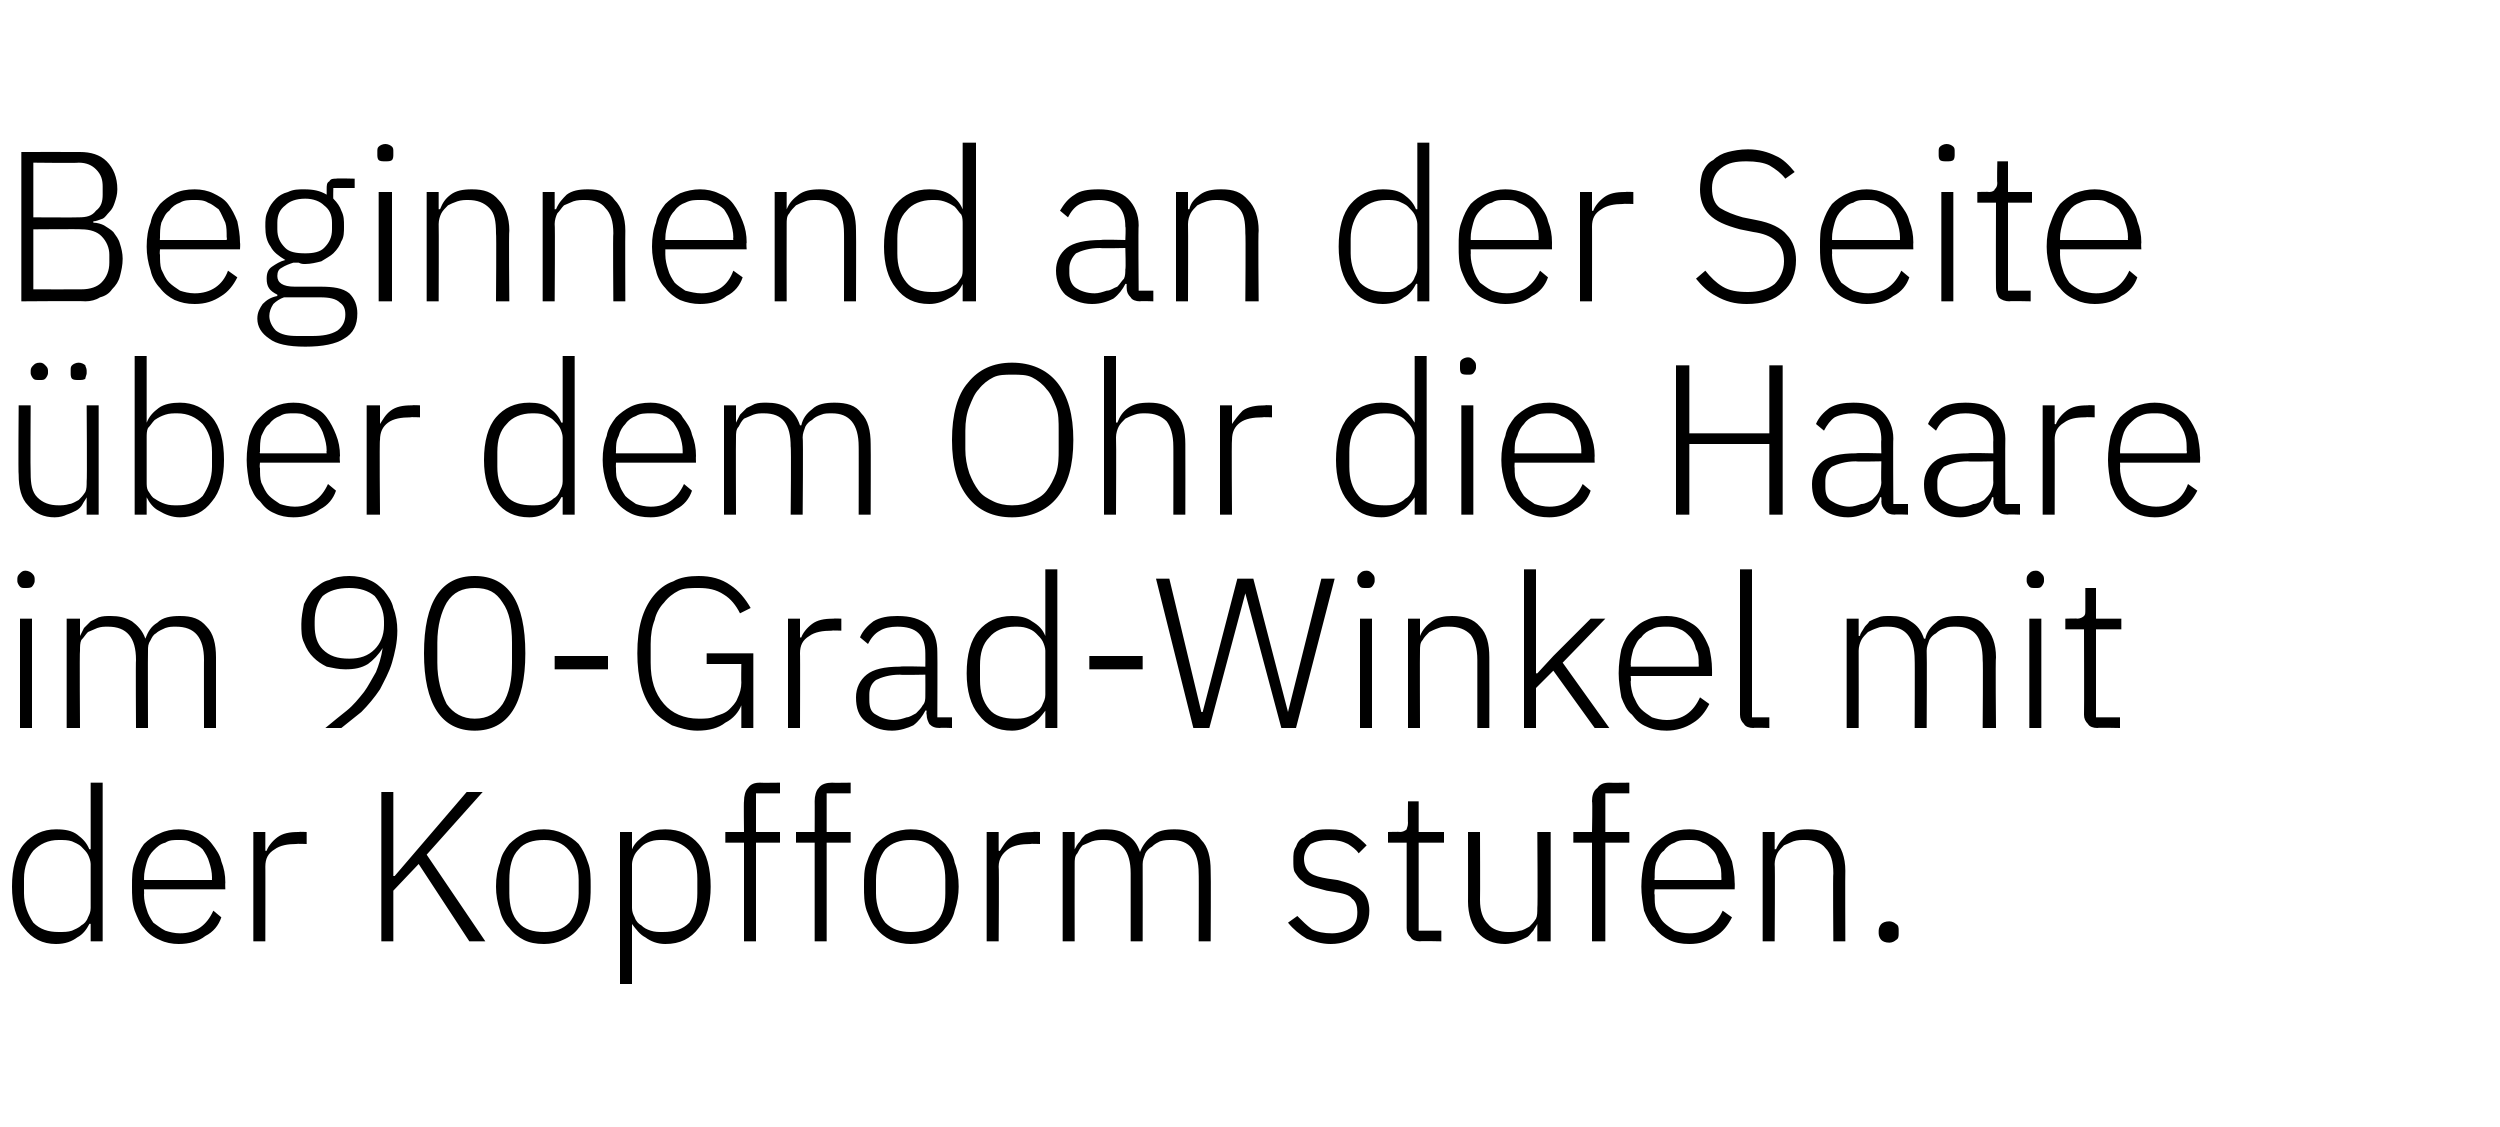
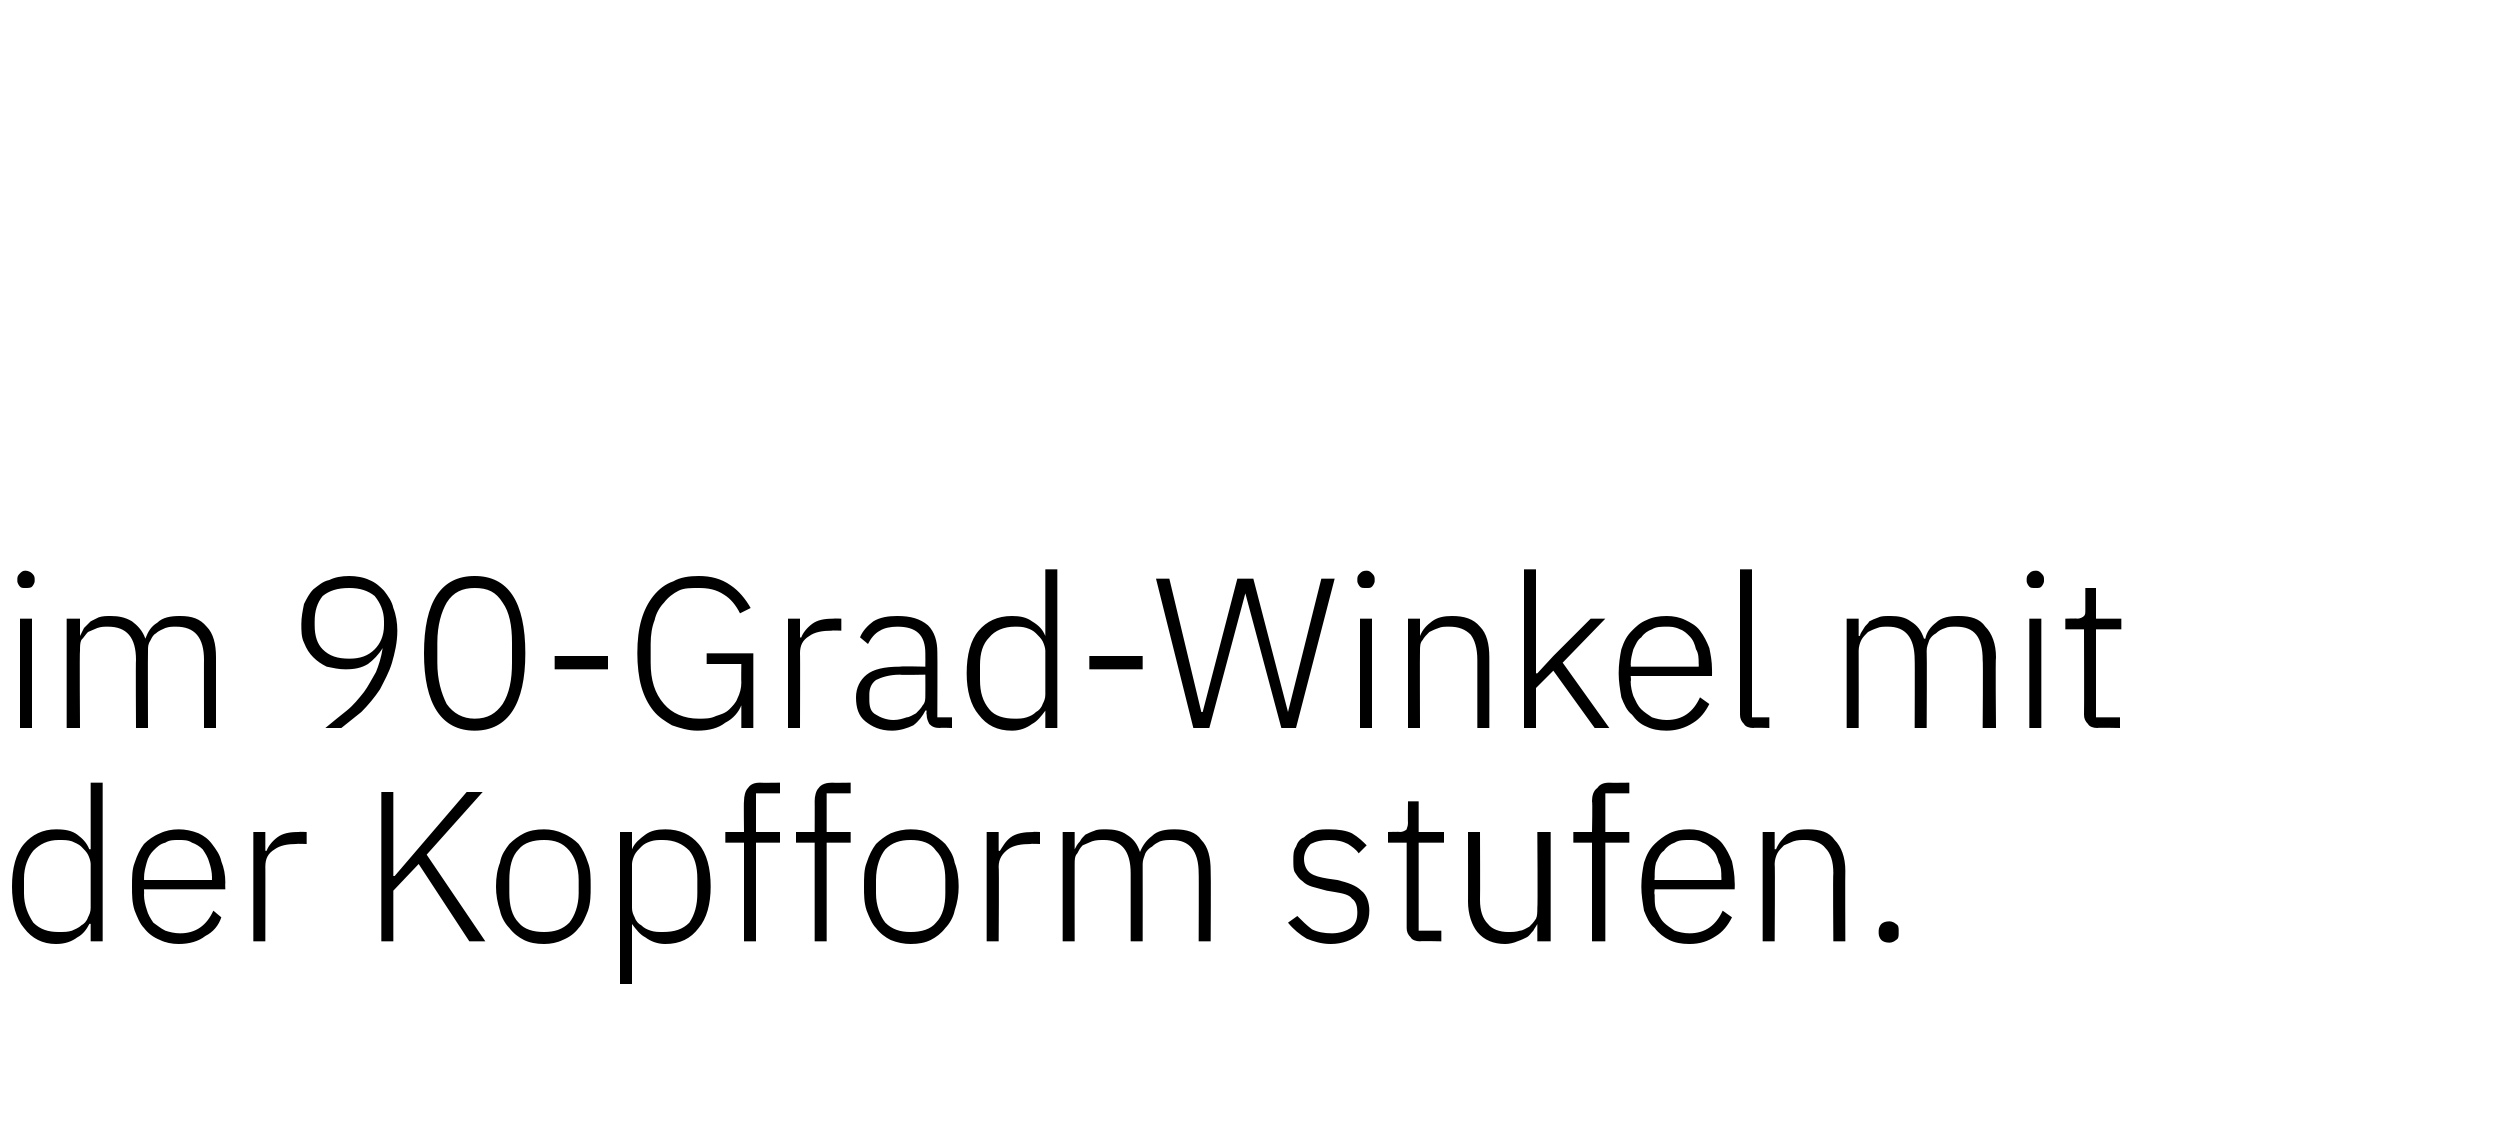
<svg xmlns="http://www.w3.org/2000/svg" version="1.1" width="187.5px" height="84.5px" viewBox="0 -1 187.5 84.5" style="top:-1px">
  <desc>Beginnend an der Seite ber dem Ohr die Haare im 90 Grad Winkel mit der Kopfform stufen.</desc>
  <defs />
  <g id="Polygon65385">
    <path d="M 6.8 68.3 C 6.8 68.3 6.74 68.25 6.7 68.3 C 6.5 68.7 6.2 69.1 5.8 69.3 C 5.4 69.6 4.9 69.8 4.2 69.8 C 3.2 69.8 2.4 69.4 1.8 68.6 C 1.2 67.9 0.9 66.8 0.9 65.5 C 0.9 64.1 1.2 63 1.8 62.3 C 2.4 61.6 3.2 61.2 4.2 61.2 C 4.9 61.2 5.4 61.3 5.8 61.6 C 6.2 61.9 6.5 62.2 6.7 62.7 C 6.74 62.68 6.8 62.7 6.8 62.7 L 6.8 57.7 L 7.7 57.7 L 7.7 69.6 L 6.8 69.6 L 6.8 68.3 Z M 4.4 68.9 C 4.8 68.9 5.1 68.9 5.4 68.8 C 5.6 68.7 5.9 68.6 6.1 68.4 C 6.3 68.3 6.5 68.1 6.6 67.8 C 6.7 67.6 6.8 67.4 6.8 67.1 C 6.8 67.1 6.8 63.8 6.8 63.8 C 6.8 63.6 6.7 63.3 6.6 63.1 C 6.5 62.9 6.3 62.7 6.1 62.5 C 5.9 62.3 5.6 62.2 5.4 62.1 C 5.1 62 4.8 62 4.4 62 C 3.6 62 3 62.3 2.5 62.8 C 2.1 63.3 1.8 64 1.8 64.9 C 1.8 64.9 1.8 66 1.8 66 C 1.8 66.9 2.1 67.6 2.5 68.2 C 3 68.7 3.6 68.9 4.4 68.9 Z M 13.4 69.8 C 12.9 69.8 12.4 69.7 12 69.5 C 11.5 69.3 11.1 69 10.8 68.6 C 10.5 68.3 10.3 67.8 10.1 67.3 C 9.9 66.7 9.9 66.1 9.9 65.5 C 9.9 64.8 9.9 64.2 10.1 63.7 C 10.3 63.1 10.5 62.7 10.8 62.3 C 11.1 62 11.5 61.7 12 61.5 C 12.4 61.3 12.9 61.2 13.4 61.2 C 13.9 61.2 14.4 61.3 14.9 61.5 C 15.3 61.7 15.6 61.9 15.9 62.3 C 16.2 62.7 16.5 63.1 16.6 63.6 C 16.8 64.1 16.9 64.6 16.9 65.2 C 16.88 65.23 16.9 65.7 16.9 65.7 L 10.8 65.7 C 10.8 65.7 10.82 66.06 10.8 66.1 C 10.8 66.5 10.9 66.9 11 67.2 C 11.1 67.6 11.3 67.9 11.5 68.2 C 11.8 68.4 12 68.6 12.4 68.8 C 12.7 68.9 13.1 69 13.5 69 C 14.7 69 15.5 68.4 16 67.3 C 16 67.3 16.6 67.8 16.6 67.8 C 16.4 68.4 16 68.9 15.4 69.2 C 14.9 69.6 14.2 69.8 13.4 69.8 Z M 13.4 62 C 13 62 12.7 62 12.4 62.2 C 12 62.3 11.8 62.5 11.5 62.8 C 11.3 63 11.1 63.3 11 63.7 C 10.9 64.1 10.8 64.4 10.8 64.9 C 10.82 64.87 10.8 65 10.8 65 L 15.9 65 C 15.9 65 15.89 64.83 15.9 64.8 C 15.9 64.4 15.8 64 15.7 63.7 C 15.6 63.3 15.4 63 15.2 62.7 C 15 62.5 14.7 62.3 14.4 62.2 C 14.1 62 13.8 62 13.4 62 Z M 19 69.6 L 19 61.4 L 19.9 61.4 L 19.9 62.8 C 19.9 62.8 19.97 62.84 20 62.8 C 20.1 62.5 20.4 62.1 20.8 61.8 C 21.2 61.5 21.7 61.4 22.4 61.4 C 22.42 61.37 23 61.4 23 61.4 L 23 62.3 C 23 62.3 22.25 62.27 22.2 62.3 C 21.6 62.3 21 62.4 20.6 62.7 C 20.1 63 19.9 63.4 19.9 64 C 19.91 63.96 19.9 69.6 19.9 69.6 L 19 69.6 Z M 31.4 63.8 L 29.5 65.8 L 29.5 69.6 L 28.6 69.6 L 28.6 58.4 L 29.5 58.4 L 29.5 64.7 L 29.6 64.7 L 31.4 62.6 L 35 58.4 L 36.2 58.4 L 32 63.1 L 36.4 69.6 L 35.2 69.6 L 31.4 63.8 Z M 40.8 69.8 C 40.2 69.8 39.7 69.7 39.3 69.5 C 38.9 69.3 38.5 69 38.2 68.6 C 37.9 68.3 37.6 67.8 37.5 67.3 C 37.3 66.7 37.2 66.1 37.2 65.5 C 37.2 64.8 37.3 64.2 37.5 63.7 C 37.6 63.1 37.9 62.7 38.2 62.3 C 38.5 62 38.9 61.7 39.3 61.5 C 39.7 61.3 40.2 61.2 40.8 61.2 C 41.3 61.2 41.8 61.3 42.2 61.5 C 42.7 61.7 43.1 62 43.4 62.3 C 43.7 62.7 43.9 63.1 44.1 63.7 C 44.3 64.2 44.3 64.8 44.3 65.5 C 44.3 66.1 44.3 66.7 44.1 67.3 C 43.9 67.8 43.7 68.3 43.4 68.6 C 43.1 69 42.7 69.3 42.2 69.5 C 41.8 69.7 41.3 69.8 40.8 69.8 Z M 40.8 68.9 C 41.6 68.9 42.2 68.7 42.7 68.2 C 43.1 67.7 43.4 66.9 43.4 66 C 43.4 66 43.4 65 43.4 65 C 43.4 64 43.1 63.3 42.7 62.8 C 42.2 62.2 41.6 62 40.8 62 C 40 62 39.3 62.2 38.9 62.7 C 38.4 63.2 38.2 64 38.2 65 C 38.2 65 38.2 66 38.2 66 C 38.2 66.9 38.4 67.7 38.9 68.2 C 39.3 68.7 40 68.9 40.8 68.9 Z M 46.5 61.4 L 47.4 61.4 L 47.4 62.7 C 47.4 62.7 47.44 62.68 47.4 62.7 C 47.6 62.2 48 61.9 48.4 61.6 C 48.8 61.3 49.3 61.2 49.9 61.2 C 51 61.2 51.8 61.6 52.4 62.3 C 53 63 53.3 64.1 53.3 65.5 C 53.3 66.8 53 67.9 52.4 68.6 C 51.8 69.4 51 69.8 49.9 69.8 C 49.3 69.8 48.8 69.6 48.4 69.3 C 48 69.1 47.7 68.7 47.4 68.3 C 47.44 68.25 47.4 68.3 47.4 68.3 L 47.4 72.8 L 46.5 72.8 L 46.5 61.4 Z M 49.7 68.9 C 50.6 68.9 51.2 68.7 51.7 68.2 C 52.1 67.6 52.3 66.9 52.3 66 C 52.3 66 52.3 64.9 52.3 64.9 C 52.3 64 52.1 63.3 51.7 62.8 C 51.2 62.3 50.6 62 49.7 62 C 49.4 62 49.1 62 48.8 62.1 C 48.5 62.2 48.3 62.3 48.1 62.5 C 47.9 62.7 47.7 62.9 47.6 63.1 C 47.5 63.3 47.4 63.6 47.4 63.8 C 47.4 63.8 47.4 67.1 47.4 67.1 C 47.4 67.4 47.5 67.6 47.6 67.8 C 47.7 68.1 47.9 68.3 48.1 68.4 C 48.3 68.6 48.5 68.7 48.8 68.8 C 49.1 68.9 49.4 68.9 49.7 68.9 Z M 55.8 62.2 L 54.4 62.2 L 54.4 61.4 L 55.8 61.4 C 55.8 61.4 55.77 59.08 55.8 59.1 C 55.8 58.7 55.9 58.3 56.1 58.1 C 56.3 57.8 56.6 57.7 57 57.7 C 57.05 57.72 58.5 57.7 58.5 57.7 L 58.5 58.5 L 56.7 58.5 L 56.7 61.4 L 58.5 61.4 L 58.5 62.2 L 56.7 62.2 L 56.7 69.6 L 55.8 69.6 L 55.8 62.2 Z M 61.1 62.2 L 59.7 62.2 L 59.7 61.4 L 61.1 61.4 C 61.1 61.4 61.11 59.08 61.1 59.1 C 61.1 58.7 61.2 58.3 61.4 58.1 C 61.6 57.8 62 57.7 62.4 57.7 C 62.39 57.72 63.8 57.7 63.8 57.7 L 63.8 58.5 L 62 58.5 L 62 61.4 L 63.8 61.4 L 63.8 62.2 L 62 62.2 L 62 69.6 L 61.1 69.6 L 61.1 62.2 Z M 68.3 69.8 C 67.8 69.8 67.3 69.7 66.8 69.5 C 66.4 69.3 66 69 65.7 68.6 C 65.4 68.3 65.2 67.8 65 67.3 C 64.8 66.7 64.8 66.1 64.8 65.5 C 64.8 64.8 64.8 64.2 65 63.7 C 65.2 63.1 65.4 62.7 65.7 62.3 C 66 62 66.4 61.7 66.8 61.5 C 67.3 61.3 67.8 61.2 68.3 61.2 C 68.9 61.2 69.4 61.3 69.8 61.5 C 70.2 61.7 70.6 62 70.9 62.3 C 71.2 62.7 71.5 63.1 71.6 63.7 C 71.8 64.2 71.9 64.8 71.9 65.5 C 71.9 66.1 71.8 66.7 71.6 67.3 C 71.5 67.8 71.2 68.3 70.9 68.6 C 70.6 69 70.2 69.3 69.8 69.5 C 69.4 69.7 68.9 69.8 68.3 69.8 Z M 68.3 68.9 C 69.1 68.9 69.8 68.7 70.2 68.2 C 70.7 67.7 70.9 66.9 70.9 66 C 70.9 66 70.9 65 70.9 65 C 70.9 64 70.7 63.3 70.2 62.8 C 69.8 62.2 69.1 62 68.3 62 C 67.5 62 66.9 62.2 66.4 62.7 C 66 63.2 65.7 64 65.7 65 C 65.7 65 65.7 66 65.7 66 C 65.7 66.9 66 67.7 66.4 68.2 C 66.9 68.7 67.5 68.9 68.3 68.9 Z M 74 69.6 L 74 61.4 L 74.9 61.4 L 74.9 62.8 C 74.9 62.8 75.01 62.84 75 62.8 C 75.2 62.5 75.4 62.1 75.8 61.8 C 76.2 61.5 76.8 61.4 77.5 61.4 C 77.45 61.37 78 61.4 78 61.4 L 78 62.3 C 78 62.3 77.28 62.27 77.3 62.3 C 76.6 62.3 76 62.4 75.6 62.7 C 75.2 63 74.9 63.4 74.9 64 C 74.94 63.96 74.9 69.6 74.9 69.6 L 74 69.6 Z M 79.7 69.6 L 79.7 61.4 L 80.6 61.4 L 80.6 62.7 C 80.6 62.7 80.64 62.67 80.6 62.7 C 80.7 62.5 80.8 62.3 81 62.1 C 81.1 61.9 81.2 61.8 81.4 61.6 C 81.6 61.5 81.8 61.4 82.1 61.3 C 82.3 61.2 82.6 61.2 83 61.2 C 83.5 61.2 84.1 61.3 84.5 61.6 C 85 61.9 85.3 62.3 85.5 62.9 C 85.5 62.9 85.5 62.9 85.5 62.9 C 85.7 62.4 86 62 86.4 61.7 C 86.8 61.3 87.4 61.2 88.1 61.2 C 89 61.2 89.7 61.4 90.1 62 C 90.6 62.5 90.8 63.3 90.8 64.3 C 90.83 64.3 90.8 69.6 90.8 69.6 L 89.9 69.6 C 89.9 69.6 89.92 64.46 89.9 64.5 C 89.9 62.8 89.2 62 87.9 62 C 87.6 62 87.3 62 87 62.1 C 86.8 62.2 86.6 62.3 86.4 62.5 C 86.2 62.6 86 62.8 85.9 63 C 85.8 63.3 85.7 63.5 85.7 63.8 C 85.71 63.82 85.7 69.6 85.7 69.6 L 84.8 69.6 C 84.8 69.6 84.8 64.46 84.8 64.5 C 84.8 62.8 84.1 62 82.8 62 C 82.5 62 82.2 62 81.9 62.1 C 81.7 62.2 81.4 62.3 81.2 62.4 C 81 62.6 80.9 62.8 80.8 63 C 80.6 63.2 80.6 63.5 80.6 63.8 C 80.59 63.8 80.6 69.6 80.6 69.6 L 79.7 69.6 Z M 99.8 69.8 C 99.1 69.8 98.5 69.6 98 69.4 C 97.5 69.1 97 68.7 96.6 68.2 C 96.6 68.2 97.3 67.7 97.3 67.7 C 97.7 68.1 98 68.4 98.4 68.7 C 98.8 68.9 99.3 69 99.9 69 C 100.5 69 101 68.8 101.3 68.6 C 101.7 68.3 101.8 67.9 101.8 67.4 C 101.8 67 101.7 66.6 101.4 66.4 C 101.2 66.1 100.7 66 100.1 65.9 C 100.1 65.9 99.5 65.8 99.5 65.8 C 99.1 65.7 98.8 65.6 98.4 65.5 C 98.1 65.4 97.9 65.3 97.7 65.1 C 97.4 64.9 97.3 64.7 97.1 64.4 C 97 64.2 97 63.9 97 63.5 C 97 63.1 97 62.8 97.2 62.5 C 97.3 62.2 97.5 61.9 97.8 61.8 C 98 61.6 98.3 61.4 98.6 61.3 C 99 61.2 99.3 61.2 99.7 61.2 C 100.4 61.2 101 61.3 101.4 61.5 C 101.9 61.8 102.2 62.1 102.5 62.4 C 102.5 62.4 101.9 63 101.9 63 C 101.7 62.7 101.4 62.5 101.1 62.3 C 100.7 62.1 100.3 62 99.7 62 C 99.1 62 98.7 62.1 98.3 62.3 C 98 62.6 97.8 63 97.8 63.4 C 97.8 63.9 98 64.3 98.3 64.5 C 98.6 64.7 99 64.8 99.6 64.9 C 99.6 64.9 100.3 65 100.3 65 C 101.1 65.2 101.7 65.4 102.1 65.8 C 102.5 66.1 102.7 66.7 102.7 67.3 C 102.7 68.1 102.4 68.7 101.9 69.1 C 101.4 69.5 100.7 69.8 99.8 69.8 Z M 106.5 69.6 C 106.2 69.6 105.9 69.5 105.8 69.3 C 105.6 69.1 105.5 68.9 105.5 68.6 C 105.5 68.55 105.5 62.2 105.5 62.2 L 104.1 62.2 L 104.1 61.4 C 104.1 61.4 105.01 61.37 105 61.4 C 105.2 61.4 105.4 61.3 105.5 61.2 C 105.5 61.1 105.6 61 105.6 60.7 C 105.58 60.75 105.6 59.1 105.6 59.1 L 106.4 59.1 L 106.4 61.4 L 108.3 61.4 L 108.3 62.2 L 106.4 62.2 L 106.4 68.8 L 108.1 68.8 L 108.1 69.6 C 108.1 69.6 106.51 69.56 106.5 69.6 Z M 115.3 68.3 C 115.3 68.3 115.28 68.27 115.3 68.3 C 115.2 68.5 115.1 68.6 115 68.8 C 114.8 69 114.7 69.2 114.5 69.3 C 114.3 69.4 114.1 69.5 113.8 69.6 C 113.6 69.7 113.2 69.8 112.9 69.8 C 112 69.8 111.3 69.5 110.8 68.9 C 110.4 68.4 110.1 67.6 110.1 66.6 C 110.11 66.63 110.1 61.4 110.1 61.4 L 111 61.4 C 111 61.4 111.02 66.46 111 66.5 C 111 67.3 111.2 67.9 111.6 68.3 C 111.9 68.7 112.5 68.9 113.1 68.9 C 113.4 68.9 113.7 68.9 114 68.8 C 114.2 68.8 114.5 68.6 114.7 68.5 C 114.9 68.3 115 68.2 115.2 67.9 C 115.3 67.7 115.3 67.4 115.3 67.1 C 115.34 67.11 115.3 61.4 115.3 61.4 L 116.3 61.4 L 116.3 69.6 L 115.3 69.6 L 115.3 68.3 Z M 119.4 62.2 L 118 62.2 L 118 61.4 L 119.4 61.4 C 119.4 61.4 119.45 59.08 119.4 59.1 C 119.4 58.7 119.5 58.3 119.8 58.1 C 120 57.8 120.3 57.7 120.7 57.7 C 120.73 57.72 122.2 57.7 122.2 57.7 L 122.2 58.5 L 120.4 58.5 L 120.4 61.4 L 122.2 61.4 L 122.2 62.2 L 120.4 62.2 L 120.4 69.6 L 119.4 69.6 L 119.4 62.2 Z M 126.7 69.8 C 126.1 69.8 125.6 69.7 125.2 69.5 C 124.8 69.3 124.4 69 124.1 68.6 C 123.7 68.3 123.5 67.8 123.3 67.3 C 123.2 66.7 123.1 66.1 123.1 65.5 C 123.1 64.8 123.2 64.2 123.3 63.7 C 123.5 63.1 123.7 62.7 124.1 62.3 C 124.4 62 124.8 61.7 125.2 61.5 C 125.6 61.3 126.1 61.2 126.7 61.2 C 127.2 61.2 127.7 61.3 128.1 61.5 C 128.5 61.7 128.9 61.9 129.2 62.3 C 129.5 62.7 129.7 63.1 129.9 63.6 C 130 64.1 130.1 64.6 130.1 65.2 C 130.12 65.23 130.1 65.7 130.1 65.7 L 124.1 65.7 C 124.1 65.7 124.05 66.06 124.1 66.1 C 124.1 66.5 124.1 66.9 124.2 67.2 C 124.4 67.6 124.5 67.9 124.8 68.2 C 125 68.4 125.3 68.6 125.6 68.8 C 125.9 68.9 126.3 69 126.7 69 C 127.9 69 128.7 68.4 129.2 67.3 C 129.2 67.3 129.9 67.8 129.9 67.8 C 129.6 68.4 129.2 68.9 128.7 69.2 C 128.1 69.6 127.5 69.8 126.7 69.8 Z M 126.7 62 C 126.3 62 125.9 62 125.6 62.2 C 125.3 62.3 125 62.5 124.8 62.8 C 124.5 63 124.4 63.3 124.2 63.7 C 124.1 64.1 124.1 64.4 124.1 64.9 C 124.05 64.87 124.1 65 124.1 65 L 129.1 65 C 129.1 65 129.12 64.83 129.1 64.8 C 129.1 64.4 129.1 64 128.9 63.7 C 128.8 63.3 128.7 63 128.4 62.7 C 128.2 62.5 128 62.3 127.7 62.2 C 127.4 62 127 62 126.7 62 Z M 132.2 69.6 L 132.2 61.4 L 133.1 61.4 L 133.1 62.7 C 133.1 62.7 133.19 62.67 133.2 62.7 C 133.4 62.2 133.7 61.9 134 61.6 C 134.4 61.3 134.9 61.2 135.6 61.2 C 136.5 61.2 137.2 61.4 137.6 62 C 138.1 62.5 138.4 63.3 138.4 64.3 C 138.38 64.3 138.4 69.6 138.4 69.6 L 137.5 69.6 C 137.5 69.6 137.46 64.46 137.5 64.5 C 137.5 63.6 137.3 63 136.9 62.6 C 136.6 62.2 136 62 135.4 62 C 135.1 62 134.8 62 134.5 62.1 C 134.3 62.2 134 62.3 133.8 62.4 C 133.6 62.6 133.4 62.8 133.3 63 C 133.2 63.2 133.1 63.5 133.1 63.8 C 133.14 63.8 133.1 69.6 133.1 69.6 L 132.2 69.6 Z M 141.7 69.7 C 141.4 69.7 141.2 69.6 141.1 69.5 C 141 69.4 140.9 69.2 140.9 69 C 140.9 69 140.9 68.8 140.9 68.8 C 140.9 68.6 141 68.4 141.1 68.3 C 141.2 68.2 141.4 68.1 141.7 68.1 C 141.9 68.1 142.1 68.2 142.2 68.3 C 142.4 68.4 142.4 68.6 142.4 68.8 C 142.4 68.8 142.4 69 142.4 69 C 142.4 69.2 142.4 69.4 142.2 69.5 C 142.1 69.6 141.9 69.7 141.7 69.7 Z " stroke="none" fill="#000" />
  </g>
  <g id="Polygon65384">
    <path d="M 1.9 43.1 C 1.7 43.1 1.6 43.1 1.5 43 C 1.4 42.9 1.3 42.7 1.3 42.6 C 1.3 42.6 1.3 42.4 1.3 42.4 C 1.3 42.2 1.4 42.1 1.5 42 C 1.6 41.9 1.7 41.8 1.9 41.8 C 2.1 41.8 2.3 41.9 2.4 42 C 2.5 42.1 2.6 42.2 2.6 42.4 C 2.6 42.4 2.6 42.6 2.6 42.6 C 2.6 42.7 2.5 42.9 2.4 43 C 2.3 43.1 2.1 43.1 1.9 43.1 Z M 1.5 45.4 L 2.4 45.4 L 2.4 53.6 L 1.5 53.6 L 1.5 45.4 Z M 5 53.6 L 5 45.4 L 6 45.4 L 6 46.7 C 6 46.7 6.01 46.67 6 46.7 C 6.1 46.5 6.2 46.3 6.3 46.1 C 6.5 45.9 6.6 45.8 6.8 45.6 C 7 45.5 7.2 45.4 7.4 45.3 C 7.7 45.2 8 45.2 8.3 45.2 C 8.9 45.2 9.4 45.3 9.9 45.6 C 10.3 45.9 10.7 46.3 10.9 46.9 C 10.9 46.9 10.9 46.9 10.9 46.9 C 11.1 46.4 11.3 46 11.8 45.7 C 12.2 45.3 12.8 45.2 13.5 45.2 C 14.4 45.2 15 45.4 15.5 46 C 16 46.5 16.2 47.3 16.2 48.3 C 16.2 48.3 16.2 53.6 16.2 53.6 L 15.3 53.6 C 15.3 53.6 15.29 48.46 15.3 48.5 C 15.3 46.8 14.6 46 13.2 46 C 12.9 46 12.7 46 12.4 46.1 C 12.2 46.2 11.9 46.3 11.7 46.5 C 11.5 46.6 11.4 46.8 11.3 47 C 11.1 47.3 11.1 47.5 11.1 47.8 C 11.08 47.82 11.1 53.6 11.1 53.6 L 10.2 53.6 C 10.2 53.6 10.17 48.46 10.2 48.5 C 10.2 46.8 9.5 46 8.1 46 C 7.8 46 7.6 46 7.3 46.1 C 7.1 46.2 6.8 46.3 6.6 46.4 C 6.4 46.6 6.3 46.8 6.1 47 C 6 47.2 6 47.5 6 47.8 C 5.96 47.8 6 53.6 6 53.6 L 5 53.6 Z M 29.8 46.3 C 29.8 47.2 29.6 48 29.4 48.7 C 29.2 49.4 28.8 50.1 28.5 50.7 C 28.1 51.3 27.6 51.9 27.1 52.4 C 26.6 52.8 26.1 53.2 25.6 53.6 C 25.6 53.6 24.4 53.6 24.4 53.6 C 25 53.1 25.5 52.7 26 52.3 C 26.5 51.9 26.9 51.4 27.3 50.9 C 27.6 50.5 27.9 49.9 28.2 49.4 C 28.4 48.9 28.6 48.3 28.7 47.6 C 28.7 47.6 28.7 47.6 28.7 47.6 C 28.4 48.1 28 48.5 27.6 48.8 C 27.1 49.1 26.6 49.2 25.9 49.2 C 25.4 49.2 25 49.1 24.5 49 C 24.1 48.8 23.8 48.6 23.5 48.3 C 23.2 48 23 47.7 22.8 47.2 C 22.6 46.8 22.6 46.3 22.6 45.8 C 22.6 45.3 22.7 44.8 22.8 44.3 C 23 43.9 23.2 43.5 23.5 43.2 C 23.9 42.9 24.2 42.6 24.7 42.5 C 25.1 42.3 25.6 42.2 26.2 42.2 C 26.7 42.2 27.3 42.3 27.7 42.5 C 28.2 42.7 28.5 43 28.8 43.3 C 29.1 43.7 29.4 44.1 29.5 44.6 C 29.7 45.1 29.8 45.7 29.8 46.3 Z M 26.2 48.4 C 27 48.4 27.6 48.2 28.1 47.7 C 28.5 47.3 28.8 46.7 28.8 45.9 C 28.8 45.9 28.8 45.6 28.8 45.6 C 28.8 44.8 28.5 44.2 28.1 43.7 C 27.6 43.3 27 43.1 26.2 43.1 C 25.3 43.1 24.7 43.3 24.2 43.7 C 23.8 44.2 23.6 44.8 23.6 45.6 C 23.6 45.6 23.6 45.9 23.6 45.9 C 23.6 46.7 23.8 47.3 24.2 47.7 C 24.7 48.2 25.3 48.4 26.2 48.4 Z M 39.4 48 C 39.4 51.8 38.1 53.8 35.6 53.8 C 33.1 53.8 31.8 51.8 31.8 48 C 31.8 44.1 33.1 42.2 35.6 42.2 C 38.1 42.2 39.4 44.1 39.4 48 C 39.4 48 39.4 48 39.4 48 Z M 35.6 52.9 C 36.6 52.9 37.2 52.5 37.7 51.8 C 38.2 51 38.4 50 38.4 48.7 C 38.4 48.7 38.4 47.2 38.4 47.2 C 38.4 45.9 38.2 44.9 37.7 44.2 C 37.2 43.4 36.6 43.1 35.6 43.1 C 34.7 43.1 34 43.4 33.5 44.2 C 33.1 44.9 32.8 45.9 32.8 47.2 C 32.8 47.2 32.8 48.7 32.8 48.7 C 32.8 50 33.1 51 33.5 51.8 C 34 52.5 34.7 52.9 35.6 52.9 Z M 41.6 49.2 L 41.6 48.2 L 45.6 48.2 L 45.6 49.2 L 41.6 49.2 Z M 55.6 51.9 C 55.6 51.9 55.58 51.87 55.6 51.9 C 55.4 52.4 55 52.9 54.4 53.2 C 53.9 53.6 53.2 53.8 52.3 53.8 C 51.6 53.8 51 53.6 50.4 53.4 C 49.9 53.1 49.4 52.8 49 52.3 C 48.6 51.8 48.3 51.2 48.1 50.5 C 47.9 49.8 47.8 48.9 47.8 48 C 47.8 47 47.9 46.2 48.1 45.5 C 48.3 44.8 48.6 44.2 49 43.7 C 49.4 43.2 49.9 42.8 50.5 42.6 C 51 42.3 51.7 42.2 52.4 42.2 C 53.3 42.2 54.1 42.4 54.8 42.9 C 55.4 43.3 55.9 43.9 56.3 44.6 C 56.3 44.6 55.5 45 55.5 45 C 55.2 44.4 54.8 43.9 54.3 43.6 C 53.7 43.2 53.1 43.1 52.4 43.1 C 51.8 43.1 51.3 43.1 50.9 43.3 C 50.5 43.5 50.1 43.8 49.8 44.2 C 49.5 44.5 49.2 45 49.1 45.5 C 48.9 46 48.8 46.6 48.8 47.3 C 48.8 47.3 48.8 48.7 48.8 48.7 C 48.8 50 49.1 51 49.8 51.8 C 50.4 52.5 51.3 52.9 52.4 52.9 C 52.9 52.9 53.3 52.9 53.7 52.7 C 54 52.6 54.4 52.5 54.7 52.2 C 54.9 52 55.2 51.7 55.3 51.4 C 55.5 51 55.6 50.6 55.6 50.2 C 55.58 50.18 55.6 48.8 55.6 48.8 L 53 48.8 L 53 48 L 56.5 48 L 56.5 53.6 L 55.6 53.6 L 55.6 51.9 Z M 59.1 53.6 L 59.1 45.4 L 60 45.4 L 60 46.8 C 60 46.8 60.08 46.84 60.1 46.8 C 60.2 46.5 60.5 46.1 60.9 45.8 C 61.3 45.5 61.8 45.4 62.5 45.4 C 62.53 45.37 63.1 45.4 63.1 45.4 L 63.1 46.3 C 63.1 46.3 62.36 46.27 62.4 46.3 C 61.7 46.3 61.1 46.4 60.7 46.7 C 60.2 47 60 47.4 60 48 C 60.02 47.96 60 53.6 60 53.6 L 59.1 53.6 Z M 70.5 53.6 C 70.1 53.6 69.9 53.5 69.7 53.3 C 69.6 53.1 69.5 52.9 69.5 52.6 C 69.46 52.55 69.5 52.3 69.5 52.3 C 69.5 52.3 69.38 52.27 69.4 52.3 C 69.2 52.7 68.9 53.1 68.5 53.4 C 68.1 53.6 67.5 53.8 66.9 53.8 C 66 53.8 65.4 53.5 64.9 53.1 C 64.4 52.7 64.2 52.1 64.2 51.3 C 64.2 50.6 64.5 50 65 49.6 C 65.5 49.2 66.3 49 67.5 49 C 67.52 48.95 69.4 49 69.4 49 C 69.4 49 69.41 47.99 69.4 48 C 69.4 46.6 68.7 46 67.3 46 C 66.8 46 66.3 46.1 66 46.3 C 65.6 46.5 65.3 46.9 65.1 47.3 C 65.1 47.3 64.5 46.8 64.5 46.8 C 64.7 46.3 65.1 45.9 65.5 45.6 C 66 45.3 66.6 45.2 67.3 45.2 C 68.3 45.2 69 45.4 69.6 45.9 C 70.1 46.4 70.3 47.1 70.3 47.9 C 70.32 47.92 70.3 52.8 70.3 52.8 L 71.4 52.8 L 71.4 53.6 C 71.4 53.6 70.5 53.56 70.5 53.6 Z M 67 53 C 67.4 53 67.7 52.9 68 52.8 C 68.2 52.8 68.5 52.6 68.7 52.5 C 68.9 52.3 69.1 52.1 69.2 51.9 C 69.4 51.7 69.4 51.4 69.4 51.2 C 69.41 51.17 69.4 49.6 69.4 49.6 C 69.4 49.6 67.49 49.64 67.5 49.6 C 66.7 49.6 66.1 49.8 65.7 50 C 65.3 50.3 65.2 50.7 65.2 51.1 C 65.2 51.1 65.2 51.5 65.2 51.5 C 65.2 52 65.3 52.4 65.7 52.6 C 66 52.8 66.5 53 67 53 Z M 78.4 52.3 C 78.4 52.3 78.36 52.25 78.4 52.3 C 78.1 52.7 77.8 53.1 77.4 53.3 C 77 53.6 76.5 53.8 75.9 53.8 C 74.8 53.8 74 53.4 73.4 52.6 C 72.8 51.9 72.5 50.8 72.5 49.5 C 72.5 48.1 72.8 47 73.4 46.3 C 74 45.6 74.8 45.2 75.9 45.2 C 76.5 45.2 77 45.3 77.4 45.6 C 77.9 45.9 78.2 46.2 78.4 46.7 C 78.36 46.68 78.4 46.7 78.4 46.7 L 78.4 41.7 L 79.3 41.7 L 79.3 53.6 L 78.4 53.6 L 78.4 52.3 Z M 76.1 52.9 C 76.4 52.9 76.7 52.9 77 52.8 C 77.3 52.7 77.5 52.6 77.7 52.4 C 77.9 52.3 78.1 52.1 78.2 51.8 C 78.3 51.6 78.4 51.4 78.4 51.1 C 78.4 51.1 78.4 47.8 78.4 47.8 C 78.4 47.6 78.3 47.3 78.2 47.1 C 78.1 46.9 77.9 46.7 77.7 46.5 C 77.5 46.3 77.3 46.2 77 46.1 C 76.7 46 76.4 46 76.1 46 C 75.3 46 74.6 46.3 74.2 46.8 C 73.7 47.3 73.5 48 73.5 48.9 C 73.5 48.9 73.5 50 73.5 50 C 73.5 50.9 73.7 51.6 74.2 52.2 C 74.6 52.7 75.3 52.9 76.1 52.9 Z M 81.7 49.2 L 81.7 48.2 L 85.7 48.2 L 85.7 49.2 L 81.7 49.2 Z M 89.5 53.6 L 86.7 42.4 L 87.7 42.4 L 90.1 52.4 L 90.2 52.4 L 92.8 42.4 L 94 42.4 L 96.6 52.4 L 96.6 52.4 L 99.1 42.4 L 100.1 42.4 L 97.2 53.6 L 96.1 53.6 L 93.4 43.5 L 93.4 43.5 L 90.7 53.6 L 89.5 53.6 Z M 102.5 43.1 C 102.2 43.1 102.1 43.1 102 43 C 101.9 42.9 101.8 42.7 101.8 42.6 C 101.8 42.6 101.8 42.4 101.8 42.4 C 101.8 42.2 101.9 42.1 102 42 C 102.1 41.9 102.2 41.8 102.5 41.8 C 102.7 41.8 102.8 41.9 102.9 42 C 103 42.1 103.1 42.2 103.1 42.4 C 103.1 42.4 103.1 42.6 103.1 42.6 C 103.1 42.7 103 42.9 102.9 43 C 102.8 43.1 102.7 43.1 102.5 43.1 Z M 102 45.4 L 102.9 45.4 L 102.9 53.6 L 102 53.6 L 102 45.4 Z M 105.6 53.6 L 105.6 45.4 L 106.5 45.4 L 106.5 46.7 C 106.5 46.7 106.53 46.67 106.5 46.7 C 106.7 46.2 107 45.9 107.4 45.6 C 107.8 45.3 108.3 45.2 108.9 45.2 C 109.8 45.2 110.5 45.4 111 46 C 111.5 46.5 111.7 47.3 111.7 48.3 C 111.71 48.3 111.7 53.6 111.7 53.6 L 110.8 53.6 C 110.8 53.6 110.8 48.46 110.8 48.5 C 110.8 47.6 110.6 47 110.3 46.6 C 109.9 46.2 109.4 46 108.7 46 C 108.4 46 108.1 46 107.9 46.1 C 107.6 46.2 107.4 46.3 107.2 46.4 C 107 46.6 106.8 46.8 106.7 47 C 106.5 47.2 106.5 47.5 106.5 47.8 C 106.48 47.8 106.5 53.6 106.5 53.6 L 105.6 53.6 Z M 114.3 41.7 L 115.2 41.7 L 115.2 49.5 L 115.3 49.5 L 116.5 48.2 L 119.3 45.4 L 120.4 45.4 L 117.2 48.7 L 120.7 53.6 L 119.6 53.6 L 116.5 49.3 L 115.2 50.6 L 115.2 53.6 L 114.3 53.6 L 114.3 41.7 Z M 125 53.8 C 124.4 53.8 123.9 53.7 123.5 53.5 C 123 53.3 122.7 53 122.4 52.6 C 122 52.3 121.8 51.8 121.6 51.3 C 121.5 50.7 121.4 50.1 121.4 49.5 C 121.4 48.8 121.5 48.2 121.6 47.7 C 121.8 47.1 122 46.7 122.4 46.3 C 122.7 46 123 45.7 123.5 45.5 C 123.9 45.3 124.4 45.2 125 45.2 C 125.5 45.2 126 45.3 126.4 45.5 C 126.8 45.7 127.2 45.9 127.5 46.3 C 127.8 46.7 128 47.1 128.2 47.6 C 128.3 48.1 128.4 48.6 128.4 49.2 C 128.41 49.23 128.4 49.7 128.4 49.7 L 122.3 49.7 C 122.3 49.7 122.35 50.06 122.3 50.1 C 122.3 50.5 122.4 50.9 122.5 51.2 C 122.7 51.6 122.8 51.9 123.1 52.2 C 123.3 52.4 123.6 52.6 123.9 52.8 C 124.2 52.9 124.6 53 125 53 C 126.2 53 127 52.4 127.5 51.3 C 127.5 51.3 128.2 51.8 128.2 51.8 C 127.9 52.4 127.5 52.9 127 53.2 C 126.4 53.6 125.7 53.8 125 53.8 Z M 125 46 C 124.6 46 124.2 46 123.9 46.2 C 123.6 46.3 123.3 46.5 123.1 46.8 C 122.8 47 122.7 47.3 122.5 47.7 C 122.4 48.1 122.3 48.4 122.3 48.9 C 122.35 48.87 122.3 49 122.3 49 L 127.4 49 C 127.4 49 127.42 48.83 127.4 48.8 C 127.4 48.4 127.4 48 127.2 47.7 C 127.1 47.3 127 47 126.7 46.7 C 126.5 46.5 126.3 46.3 126 46.2 C 125.6 46 125.3 46 125 46 Z M 131.5 53.6 C 131.2 53.6 130.9 53.5 130.8 53.3 C 130.6 53.1 130.5 52.9 130.5 52.6 C 130.5 52.57 130.5 41.7 130.5 41.7 L 131.4 41.7 L 131.4 52.8 L 132.7 52.8 L 132.7 53.6 C 132.7 53.6 131.51 53.56 131.5 53.6 Z M 138.5 53.6 L 138.5 45.4 L 139.4 45.4 L 139.4 46.7 C 139.4 46.7 139.46 46.67 139.5 46.7 C 139.5 46.5 139.7 46.3 139.8 46.1 C 139.9 45.9 140.1 45.8 140.2 45.6 C 140.4 45.5 140.6 45.4 140.9 45.3 C 141.1 45.2 141.4 45.2 141.8 45.2 C 142.4 45.2 142.9 45.3 143.3 45.6 C 143.8 45.9 144.1 46.3 144.3 46.9 C 144.3 46.9 144.4 46.9 144.4 46.9 C 144.5 46.4 144.8 46 145.2 45.7 C 145.6 45.3 146.2 45.2 146.9 45.2 C 147.8 45.2 148.5 45.4 148.9 46 C 149.4 46.5 149.7 47.3 149.7 48.3 C 149.65 48.3 149.7 53.6 149.7 53.6 L 148.7 53.6 C 148.7 53.6 148.74 48.46 148.7 48.5 C 148.7 46.8 148.1 46 146.7 46 C 146.4 46 146.1 46 145.9 46.1 C 145.6 46.2 145.4 46.3 145.2 46.5 C 145 46.6 144.8 46.8 144.7 47 C 144.6 47.3 144.5 47.5 144.5 47.8 C 144.53 47.82 144.5 53.6 144.5 53.6 L 143.6 53.6 C 143.6 53.6 143.62 48.46 143.6 48.5 C 143.6 46.8 142.9 46 141.6 46 C 141.3 46 141 46 140.8 46.1 C 140.5 46.2 140.3 46.3 140.1 46.4 C 139.9 46.6 139.7 46.8 139.6 47 C 139.5 47.2 139.4 47.5 139.4 47.8 C 139.41 47.8 139.4 53.6 139.4 53.6 L 138.5 53.6 Z M 152.7 43.1 C 152.4 43.1 152.3 43.1 152.2 43 C 152.1 42.9 152 42.7 152 42.6 C 152 42.6 152 42.4 152 42.4 C 152 42.2 152.1 42.1 152.2 42 C 152.3 41.9 152.4 41.8 152.7 41.8 C 152.9 41.8 153 41.9 153.1 42 C 153.2 42.1 153.3 42.2 153.3 42.4 C 153.3 42.4 153.3 42.6 153.3 42.6 C 153.3 42.7 153.2 42.9 153.1 43 C 153 43.1 152.9 43.1 152.7 43.1 Z M 152.2 45.4 L 153.1 45.4 L 153.1 53.6 L 152.2 53.6 L 152.2 45.4 Z M 157.3 53.6 C 157 53.6 156.7 53.5 156.6 53.3 C 156.4 53.1 156.3 52.9 156.3 52.6 C 156.32 52.55 156.3 46.2 156.3 46.2 L 154.9 46.2 L 154.9 45.4 C 154.9 45.4 155.82 45.37 155.8 45.4 C 156 45.4 156.2 45.3 156.3 45.2 C 156.4 45.1 156.4 45 156.4 44.7 C 156.4 44.75 156.4 43.1 156.4 43.1 L 157.2 43.1 L 157.2 45.4 L 159.1 45.4 L 159.1 46.2 L 157.2 46.2 L 157.2 52.8 L 159 52.8 L 159 53.6 C 159 53.6 157.33 53.56 157.3 53.6 Z " stroke="none" fill="#000" />
  </g>
  <g id="Polygon65383">
-     <path d="M 6.5 36.3 C 6.5 36.3 6.48 36.27 6.5 36.3 C 6.4 36.5 6.3 36.6 6.2 36.8 C 6.1 37 5.9 37.2 5.7 37.3 C 5.5 37.4 5.3 37.5 5 37.6 C 4.8 37.7 4.5 37.8 4.1 37.8 C 3.3 37.8 2.6 37.5 2.1 36.9 C 1.6 36.4 1.4 35.6 1.4 34.6 C 1.36 34.63 1.4 29.4 1.4 29.4 L 2.3 29.4 C 2.3 29.4 2.27 34.46 2.3 34.5 C 2.3 35.3 2.4 35.9 2.8 36.3 C 3.2 36.7 3.7 36.9 4.4 36.9 C 4.6 36.9 4.9 36.9 5.2 36.8 C 5.4 36.8 5.7 36.6 5.9 36.5 C 6.1 36.3 6.2 36.2 6.4 35.9 C 6.5 35.7 6.5 35.4 6.5 35.1 C 6.54 35.11 6.5 29.4 6.5 29.4 L 7.4 29.4 L 7.4 37.6 L 6.5 37.6 L 6.5 36.3 Z M 3 27.5 C 2.7 27.5 2.6 27.5 2.5 27.4 C 2.4 27.3 2.3 27.1 2.3 27 C 2.3 27 2.3 26.8 2.3 26.8 C 2.3 26.6 2.4 26.5 2.5 26.4 C 2.6 26.3 2.7 26.2 3 26.2 C 3.2 26.2 3.3 26.3 3.4 26.4 C 3.5 26.5 3.6 26.6 3.6 26.8 C 3.6 26.8 3.6 27 3.6 27 C 3.6 27.1 3.5 27.3 3.4 27.4 C 3.3 27.5 3.2 27.5 3 27.5 Z M 5.9 27.5 C 5.7 27.5 5.5 27.5 5.4 27.4 C 5.3 27.3 5.3 27.1 5.3 27 C 5.3 27 5.3 26.8 5.3 26.8 C 5.3 26.6 5.3 26.5 5.4 26.4 C 5.5 26.3 5.7 26.2 5.9 26.2 C 6.1 26.2 6.3 26.3 6.4 26.4 C 6.4 26.5 6.5 26.6 6.5 26.8 C 6.5 26.8 6.5 27 6.5 27 C 6.5 27.1 6.4 27.3 6.4 27.4 C 6.3 27.5 6.1 27.5 5.9 27.5 Z M 10.1 25.7 L 11 25.7 L 11 30.7 C 11 30.7 11.01 30.68 11 30.7 C 11.2 30.2 11.5 29.9 11.9 29.6 C 12.3 29.3 12.9 29.2 13.5 29.2 C 14.5 29.2 15.3 29.6 15.9 30.3 C 16.5 31 16.8 32.1 16.8 33.5 C 16.8 34.8 16.5 35.9 15.9 36.6 C 15.3 37.4 14.5 37.8 13.5 37.8 C 12.9 37.8 12.4 37.6 11.9 37.3 C 11.5 37.1 11.2 36.7 11 36.3 C 11.01 36.25 11 36.3 11 36.3 L 11 37.6 L 10.1 37.6 L 10.1 25.7 Z M 13.3 36.9 C 14.1 36.9 14.7 36.7 15.2 36.2 C 15.6 35.6 15.9 34.9 15.9 34 C 15.9 34 15.9 32.9 15.9 32.9 C 15.9 32 15.6 31.3 15.2 30.8 C 14.7 30.3 14.1 30 13.3 30 C 13 30 12.7 30 12.4 30.1 C 12.1 30.2 11.9 30.3 11.6 30.5 C 11.4 30.7 11.3 30.9 11.1 31.1 C 11 31.3 11 31.6 11 31.8 C 11 31.8 11 35.1 11 35.1 C 11 35.4 11 35.6 11.1 35.8 C 11.3 36.1 11.4 36.3 11.6 36.4 C 11.9 36.6 12.1 36.7 12.4 36.8 C 12.7 36.9 13 36.9 13.3 36.9 Z M 22 37.8 C 21.5 37.8 21 37.7 20.6 37.5 C 20.1 37.3 19.8 37 19.5 36.6 C 19.1 36.3 18.9 35.8 18.7 35.3 C 18.6 34.7 18.5 34.1 18.5 33.5 C 18.5 32.8 18.6 32.2 18.7 31.7 C 18.9 31.1 19.1 30.7 19.5 30.3 C 19.8 30 20.1 29.7 20.6 29.5 C 21 29.3 21.5 29.2 22 29.2 C 22.6 29.2 23 29.3 23.4 29.5 C 23.9 29.7 24.2 29.9 24.5 30.3 C 24.8 30.7 25 31.1 25.2 31.6 C 25.4 32.1 25.5 32.6 25.5 33.2 C 25.45 33.23 25.5 33.7 25.5 33.7 L 19.5 33.7 C 19.5 33.7 19.45 34.06 19.5 34.1 C 19.5 34.5 19.5 34.9 19.6 35.2 C 19.8 35.6 19.9 35.9 20.2 36.2 C 20.4 36.4 20.7 36.6 21 36.8 C 21.3 36.9 21.7 37 22.1 37 C 23.3 37 24.1 36.4 24.6 35.3 C 24.6 35.3 25.2 35.8 25.2 35.8 C 25 36.4 24.6 36.9 24 37.2 C 23.5 37.6 22.8 37.8 22 37.8 Z M 22 30 C 21.6 30 21.3 30 21 30.2 C 20.7 30.3 20.4 30.5 20.2 30.8 C 19.9 31 19.8 31.3 19.6 31.7 C 19.5 32.1 19.5 32.4 19.5 32.9 C 19.45 32.87 19.5 33 19.5 33 L 24.5 33 C 24.5 33 24.47 32.83 24.5 32.8 C 24.5 32.4 24.4 32 24.3 31.7 C 24.2 31.3 24 31 23.8 30.7 C 23.6 30.5 23.3 30.3 23 30.2 C 22.7 30 22.4 30 22 30 Z M 27.5 37.6 L 27.5 29.4 L 28.5 29.4 L 28.5 30.8 C 28.5 30.8 28.51 30.84 28.5 30.8 C 28.7 30.5 28.9 30.1 29.3 29.8 C 29.7 29.5 30.2 29.4 30.9 29.4 C 30.94 29.37 31.5 29.4 31.5 29.4 L 31.5 30.3 C 31.5 30.3 30.76 30.27 30.8 30.3 C 30.1 30.3 29.5 30.4 29.1 30.7 C 28.7 31 28.5 31.4 28.5 32 C 28.45 31.96 28.5 37.6 28.5 37.6 L 27.5 37.6 Z M 42.2 36.3 C 42.2 36.3 42.14 36.25 42.1 36.3 C 41.9 36.7 41.6 37.1 41.2 37.3 C 40.8 37.6 40.3 37.8 39.7 37.8 C 38.6 37.8 37.8 37.4 37.2 36.6 C 36.6 35.9 36.3 34.8 36.3 33.5 C 36.3 32.1 36.6 31 37.2 30.3 C 37.8 29.6 38.6 29.2 39.7 29.2 C 40.3 29.2 40.8 29.3 41.2 29.6 C 41.6 29.9 41.9 30.2 42.1 30.7 C 42.14 30.68 42.2 30.7 42.2 30.7 L 42.2 25.7 L 43.1 25.7 L 43.1 37.6 L 42.2 37.6 L 42.2 36.3 Z M 39.9 36.9 C 40.2 36.9 40.5 36.9 40.8 36.8 C 41 36.7 41.3 36.6 41.5 36.4 C 41.7 36.3 41.9 36.1 42 35.8 C 42.1 35.6 42.2 35.4 42.2 35.1 C 42.2 35.1 42.2 31.8 42.2 31.8 C 42.2 31.6 42.1 31.3 42 31.1 C 41.9 30.9 41.7 30.7 41.5 30.5 C 41.3 30.3 41 30.2 40.8 30.1 C 40.5 30 40.2 30 39.9 30 C 39.1 30 38.4 30.3 38 30.8 C 37.5 31.3 37.3 32 37.3 32.9 C 37.3 32.9 37.3 34 37.3 34 C 37.3 34.9 37.5 35.6 38 36.2 C 38.4 36.7 39.1 36.9 39.9 36.9 Z M 48.8 37.8 C 48.2 37.8 47.7 37.7 47.3 37.5 C 46.9 37.3 46.5 37 46.2 36.6 C 45.9 36.3 45.6 35.8 45.5 35.3 C 45.3 34.7 45.2 34.1 45.2 33.5 C 45.2 32.8 45.3 32.2 45.5 31.7 C 45.6 31.1 45.9 30.7 46.2 30.3 C 46.5 30 46.9 29.7 47.3 29.5 C 47.7 29.3 48.2 29.2 48.8 29.2 C 49.3 29.2 49.7 29.3 50.2 29.5 C 50.6 29.7 51 29.9 51.2 30.3 C 51.5 30.7 51.8 31.1 51.9 31.6 C 52.1 32.1 52.2 32.6 52.2 33.2 C 52.18 33.23 52.2 33.7 52.2 33.7 L 46.2 33.7 C 46.2 33.7 46.18 34.06 46.2 34.1 C 46.2 34.5 46.2 34.9 46.4 35.2 C 46.5 35.6 46.7 35.9 46.9 36.2 C 47.1 36.4 47.4 36.6 47.7 36.8 C 48 36.9 48.4 37 48.8 37 C 50 37 50.8 36.4 51.3 35.3 C 51.3 35.3 51.9 35.8 51.9 35.8 C 51.7 36.4 51.3 36.9 50.7 37.2 C 50.2 37.6 49.5 37.8 48.8 37.8 Z M 48.8 30 C 48.4 30 48 30 47.7 30.2 C 47.4 30.3 47.1 30.5 46.9 30.8 C 46.7 31 46.5 31.3 46.4 31.7 C 46.2 32.1 46.2 32.4 46.2 32.9 C 46.18 32.87 46.2 33 46.2 33 L 51.2 33 C 51.2 33 51.2 32.83 51.2 32.8 C 51.2 32.4 51.1 32 51 31.7 C 50.9 31.3 50.7 31 50.5 30.7 C 50.3 30.5 50.1 30.3 49.8 30.2 C 49.5 30 49.1 30 48.8 30 Z M 54.3 37.6 L 54.3 29.4 L 55.2 29.4 L 55.2 30.7 C 55.2 30.7 55.23 30.67 55.2 30.7 C 55.3 30.5 55.4 30.3 55.5 30.1 C 55.7 29.9 55.8 29.8 56 29.6 C 56.2 29.5 56.4 29.4 56.6 29.3 C 56.9 29.2 57.2 29.2 57.5 29.2 C 58.1 29.2 58.6 29.3 59.1 29.6 C 59.5 29.9 59.8 30.3 60 30.9 C 60 30.9 60.1 30.9 60.1 30.9 C 60.2 30.4 60.5 30 60.9 29.7 C 61.3 29.3 61.9 29.2 62.6 29.2 C 63.5 29.2 64.2 29.4 64.6 30 C 65.1 30.5 65.3 31.3 65.3 32.3 C 65.32 32.3 65.3 37.6 65.3 37.6 L 64.4 37.6 C 64.4 37.6 64.41 32.46 64.4 32.5 C 64.4 30.8 63.7 30 62.4 30 C 62.1 30 61.8 30 61.6 30.1 C 61.3 30.2 61.1 30.3 60.9 30.5 C 60.7 30.6 60.5 30.8 60.4 31 C 60.3 31.3 60.2 31.5 60.2 31.8 C 60.25 31.82 60.2 37.6 60.2 37.6 L 59.3 37.6 C 59.3 37.6 59.35 32.46 59.3 32.5 C 59.3 30.8 58.7 30 57.3 30 C 57 30 56.8 30 56.5 30.1 C 56.3 30.2 56 30.3 55.8 30.4 C 55.6 30.6 55.5 30.8 55.4 31 C 55.2 31.2 55.2 31.5 55.2 31.8 C 55.18 31.8 55.2 37.6 55.2 37.6 L 54.3 37.6 Z M 75.9 37.8 C 74.5 37.8 73.4 37.3 72.6 36.3 C 71.8 35.3 71.4 33.9 71.4 32 C 71.4 30.1 71.8 28.6 72.6 27.7 C 73.4 26.7 74.5 26.2 75.9 26.2 C 77.3 26.2 78.5 26.7 79.3 27.7 C 80.1 28.7 80.5 30.1 80.5 32 C 80.5 33.9 80.1 35.3 79.3 36.3 C 78.5 37.3 77.3 37.8 75.9 37.8 Z M 75.9 36.9 C 76.5 36.9 77 36.8 77.4 36.6 C 77.8 36.4 78.2 36.2 78.5 35.8 C 78.8 35.4 79 35 79.2 34.5 C 79.4 33.9 79.4 33.3 79.4 32.7 C 79.4 32.7 79.4 31.3 79.4 31.3 C 79.4 30.6 79.4 30 79.2 29.5 C 79 29 78.8 28.5 78.5 28.2 C 78.2 27.8 77.8 27.5 77.4 27.3 C 77 27.1 76.5 27.1 75.9 27.1 C 75.4 27.1 74.9 27.1 74.5 27.3 C 74.1 27.5 73.7 27.8 73.4 28.2 C 73.1 28.5 72.9 29 72.7 29.5 C 72.5 30 72.4 30.6 72.4 31.3 C 72.4 31.3 72.4 32.7 72.4 32.7 C 72.4 33.3 72.5 33.9 72.7 34.5 C 72.9 35 73.1 35.4 73.4 35.8 C 73.7 36.2 74.1 36.4 74.5 36.6 C 74.9 36.8 75.4 36.9 75.9 36.9 Z M 82.8 25.7 L 83.7 25.7 L 83.7 30.7 C 83.7 30.7 83.78 30.67 83.8 30.7 C 84 30.2 84.2 29.9 84.6 29.6 C 85 29.3 85.5 29.2 86.2 29.2 C 87 29.2 87.7 29.4 88.2 30 C 88.7 30.5 88.9 31.3 88.9 32.3 C 88.91 32.3 88.9 37.6 88.9 37.6 L 88 37.6 C 88 37.6 88.01 32.46 88 32.5 C 88 31.6 87.8 31 87.5 30.6 C 87.1 30.2 86.6 30 85.9 30 C 85.6 30 85.4 30 85.1 30.1 C 84.8 30.2 84.6 30.3 84.4 30.4 C 84.2 30.6 84 30.8 83.9 31 C 83.8 31.2 83.7 31.5 83.7 31.8 C 83.73 31.8 83.7 37.6 83.7 37.6 L 82.8 37.6 L 82.8 25.7 Z M 91.5 37.6 L 91.5 29.4 L 92.4 29.4 L 92.4 30.8 C 92.4 30.8 92.43 30.84 92.4 30.8 C 92.6 30.5 92.9 30.1 93.2 29.8 C 93.6 29.5 94.2 29.4 94.9 29.4 C 94.85 29.37 95.4 29.4 95.4 29.4 L 95.4 30.3 C 95.4 30.3 94.68 30.27 94.7 30.3 C 94 30.3 93.4 30.4 93 30.7 C 92.6 31 92.4 31.4 92.4 32 C 92.36 31.96 92.4 37.6 92.4 37.6 L 91.5 37.6 Z M 106.1 36.3 C 106.1 36.3 106.05 36.25 106.1 36.3 C 105.8 36.7 105.5 37.1 105.1 37.3 C 104.7 37.6 104.2 37.8 103.6 37.8 C 102.5 37.8 101.7 37.4 101.1 36.6 C 100.5 35.9 100.2 34.8 100.2 33.5 C 100.2 32.1 100.5 31 101.1 30.3 C 101.7 29.6 102.5 29.2 103.6 29.2 C 104.2 29.2 104.7 29.3 105.1 29.6 C 105.5 29.9 105.8 30.2 106.1 30.7 C 106.05 30.68 106.1 30.7 106.1 30.7 L 106.1 25.7 L 107 25.7 L 107 37.6 L 106.1 37.6 L 106.1 36.3 Z M 103.8 36.9 C 104.1 36.9 104.4 36.9 104.7 36.8 C 105 36.7 105.2 36.6 105.4 36.4 C 105.6 36.3 105.8 36.1 105.9 35.8 C 106 35.6 106.1 35.4 106.1 35.1 C 106.1 35.1 106.1 31.8 106.1 31.8 C 106.1 31.6 106 31.3 105.9 31.1 C 105.8 30.9 105.6 30.7 105.4 30.5 C 105.2 30.3 105 30.2 104.7 30.1 C 104.4 30 104.1 30 103.8 30 C 103 30 102.3 30.3 101.9 30.8 C 101.4 31.3 101.2 32 101.2 32.9 C 101.2 32.9 101.2 34 101.2 34 C 101.2 34.9 101.4 35.6 101.9 36.2 C 102.3 36.7 103 36.9 103.8 36.9 Z M 110.1 27.1 C 109.9 27.1 109.7 27.1 109.6 27 C 109.5 26.9 109.5 26.7 109.5 26.6 C 109.5 26.6 109.5 26.4 109.5 26.4 C 109.5 26.2 109.5 26.1 109.6 26 C 109.7 25.9 109.9 25.8 110.1 25.8 C 110.3 25.8 110.4 25.9 110.5 26 C 110.6 26.1 110.7 26.2 110.7 26.4 C 110.7 26.4 110.7 26.6 110.7 26.6 C 110.7 26.7 110.6 26.9 110.5 27 C 110.4 27.1 110.3 27.1 110.1 27.1 Z M 109.6 29.4 L 110.5 29.4 L 110.5 37.6 L 109.6 37.6 L 109.6 29.4 Z M 116.2 37.8 C 115.6 37.8 115.1 37.7 114.7 37.5 C 114.3 37.3 113.9 37 113.6 36.6 C 113.3 36.3 113 35.8 112.9 35.3 C 112.7 34.7 112.6 34.1 112.6 33.5 C 112.6 32.8 112.7 32.2 112.9 31.7 C 113 31.1 113.3 30.7 113.6 30.3 C 113.9 30 114.3 29.7 114.7 29.5 C 115.1 29.3 115.6 29.2 116.2 29.2 C 116.7 29.2 117.1 29.3 117.6 29.5 C 118 29.7 118.3 29.9 118.6 30.3 C 118.9 30.7 119.2 31.1 119.3 31.6 C 119.5 32.1 119.6 32.6 119.6 33.2 C 119.58 33.23 119.6 33.7 119.6 33.7 L 113.6 33.7 C 113.6 33.7 113.57 34.06 113.6 34.1 C 113.6 34.5 113.6 34.9 113.8 35.2 C 113.9 35.6 114.1 35.9 114.3 36.2 C 114.5 36.4 114.8 36.6 115.1 36.8 C 115.4 36.9 115.8 37 116.2 37 C 117.4 37 118.2 36.4 118.7 35.3 C 118.7 35.3 119.3 35.8 119.3 35.8 C 119.1 36.4 118.7 36.9 118.1 37.2 C 117.6 37.6 116.9 37.8 116.2 37.8 Z M 116.2 30 C 115.8 30 115.4 30 115.1 30.2 C 114.8 30.3 114.5 30.5 114.3 30.8 C 114.1 31 113.9 31.3 113.8 31.7 C 113.6 32.1 113.6 32.4 113.6 32.9 C 113.57 32.87 113.6 33 113.6 33 L 118.6 33 C 118.6 33 118.59 32.83 118.6 32.8 C 118.6 32.4 118.5 32 118.4 31.7 C 118.3 31.3 118.1 31 117.9 30.7 C 117.7 30.5 117.4 30.3 117.1 30.2 C 116.8 30 116.5 30 116.2 30 Z M 132.7 32.3 L 126.7 32.3 L 126.7 37.6 L 125.7 37.6 L 125.7 26.4 L 126.7 26.4 L 126.7 31.5 L 132.7 31.5 L 132.7 26.4 L 133.7 26.4 L 133.7 37.6 L 132.7 37.6 L 132.7 32.3 Z M 142.1 37.6 C 141.8 37.6 141.5 37.5 141.4 37.3 C 141.2 37.1 141.1 36.9 141.1 36.6 C 141.12 36.55 141.1 36.3 141.1 36.3 C 141.1 36.3 141.04 36.27 141 36.3 C 140.9 36.7 140.6 37.1 140.2 37.4 C 139.7 37.6 139.2 37.8 138.6 37.8 C 137.7 37.8 137.1 37.5 136.6 37.1 C 136.1 36.7 135.9 36.1 135.9 35.3 C 135.9 34.6 136.2 34 136.7 33.6 C 137.2 33.2 138 33 139.2 33 C 139.2 32.95 141.1 33 141.1 33 C 141.1 33 141.07 31.99 141.1 32 C 141.1 30.6 140.4 30 139 30 C 138.5 30 138 30.1 137.6 30.3 C 137.3 30.5 137 30.9 136.8 31.3 C 136.8 31.3 136.2 30.8 136.2 30.8 C 136.4 30.3 136.8 29.9 137.2 29.6 C 137.7 29.3 138.3 29.2 139 29.2 C 140 29.2 140.7 29.4 141.2 29.9 C 141.7 30.4 142 31.1 142 31.9 C 141.97 31.92 142 36.8 142 36.8 L 143.1 36.8 L 143.1 37.6 C 143.1 37.6 142.15 37.56 142.1 37.6 Z M 138.7 37 C 139 37 139.3 36.9 139.6 36.8 C 139.9 36.8 140.2 36.6 140.4 36.5 C 140.6 36.3 140.8 36.1 140.9 35.9 C 141 35.7 141.1 35.4 141.1 35.2 C 141.07 35.17 141.1 33.6 141.1 33.6 C 141.1 33.6 139.17 33.64 139.2 33.6 C 138.4 33.6 137.8 33.8 137.4 34 C 137 34.3 136.9 34.7 136.9 35.1 C 136.9 35.1 136.9 35.5 136.9 35.5 C 136.9 36 137 36.4 137.4 36.6 C 137.7 36.8 138.2 37 138.7 37 Z M 150.6 37.6 C 150.2 37.6 150 37.5 149.8 37.3 C 149.6 37.1 149.5 36.9 149.5 36.6 C 149.53 36.55 149.5 36.3 149.5 36.3 C 149.5 36.3 149.45 36.27 149.4 36.3 C 149.3 36.7 149 37.1 148.6 37.4 C 148.2 37.6 147.6 37.8 147 37.8 C 146.1 37.8 145.5 37.5 145 37.1 C 144.5 36.7 144.3 36.1 144.3 35.3 C 144.3 34.6 144.6 34 145.1 33.6 C 145.6 33.2 146.4 33 147.6 33 C 147.61 32.95 149.5 33 149.5 33 C 149.5 33 149.48 31.99 149.5 32 C 149.5 30.6 148.8 30 147.4 30 C 146.9 30 146.4 30.1 146.1 30.3 C 145.7 30.5 145.4 30.9 145.2 31.3 C 145.2 31.3 144.6 30.8 144.6 30.8 C 144.8 30.3 145.2 29.9 145.6 29.6 C 146.1 29.3 146.7 29.2 147.4 29.2 C 148.4 29.2 149.1 29.4 149.6 29.9 C 150.1 30.4 150.4 31.1 150.4 31.9 C 150.38 31.92 150.4 36.8 150.4 36.8 L 151.5 36.8 L 151.5 37.6 C 151.5 37.6 150.56 37.56 150.6 37.6 Z M 147.1 37 C 147.4 37 147.8 36.9 148 36.8 C 148.3 36.8 148.6 36.6 148.8 36.5 C 149 36.3 149.2 36.1 149.3 35.9 C 149.4 35.7 149.5 35.4 149.5 35.2 C 149.48 35.17 149.5 33.6 149.5 33.6 C 149.5 33.6 147.58 33.64 147.6 33.6 C 146.8 33.6 146.2 33.8 145.8 34 C 145.5 34.3 145.3 34.7 145.3 35.1 C 145.3 35.1 145.3 35.5 145.3 35.5 C 145.3 36 145.4 36.4 145.8 36.6 C 146.1 36.8 146.6 37 147.1 37 Z M 153.2 37.6 L 153.2 29.4 L 154.1 29.4 L 154.1 30.8 C 154.1 30.8 154.17 30.84 154.2 30.8 C 154.3 30.5 154.6 30.1 155 29.8 C 155.4 29.5 155.9 29.4 156.6 29.4 C 156.59 29.37 157.1 29.4 157.1 29.4 L 157.1 30.3 C 157.1 30.3 156.42 30.27 156.4 30.3 C 155.7 30.3 155.2 30.4 154.8 30.7 C 154.3 31 154.1 31.4 154.1 32 C 154.11 31.96 154.1 37.6 154.1 37.6 L 153.2 37.6 Z M 161.6 37.8 C 161.1 37.8 160.6 37.7 160.2 37.5 C 159.7 37.3 159.3 37 159 36.6 C 158.7 36.3 158.5 35.8 158.3 35.3 C 158.2 34.7 158.1 34.1 158.1 33.5 C 158.1 32.8 158.2 32.2 158.3 31.7 C 158.5 31.1 158.7 30.7 159 30.3 C 159.3 30 159.7 29.7 160.1 29.5 C 160.6 29.3 161.1 29.2 161.6 29.2 C 162.1 29.2 162.6 29.3 163 29.5 C 163.4 29.7 163.8 29.9 164.1 30.3 C 164.4 30.7 164.6 31.1 164.8 31.6 C 164.9 32.1 165 32.6 165 33.2 C 165.03 33.23 165 33.7 165 33.7 L 159 33.7 C 159 33.7 159.02 34.06 159 34.1 C 159 34.5 159.1 34.9 159.2 35.2 C 159.3 35.6 159.5 35.9 159.7 36.2 C 160 36.4 160.2 36.6 160.6 36.8 C 160.9 36.9 161.3 37 161.7 37 C 162.9 37 163.7 36.4 164.1 35.3 C 164.1 35.3 164.8 35.8 164.8 35.8 C 164.5 36.4 164.1 36.9 163.6 37.2 C 163 37.6 162.4 37.8 161.6 37.8 Z M 161.6 30 C 161.2 30 160.9 30 160.5 30.2 C 160.2 30.3 160 30.5 159.7 30.8 C 159.5 31 159.3 31.3 159.2 31.7 C 159.1 32.1 159 32.4 159 32.9 C 159.02 32.87 159 33 159 33 L 164 33 C 164 33 164.04 32.83 164 32.8 C 164 32.4 164 32 163.9 31.7 C 163.8 31.3 163.6 31 163.4 30.7 C 163.2 30.5 162.9 30.3 162.6 30.2 C 162.3 30 162 30 161.6 30 Z " stroke="none" fill="#000" />
-   </g>
+     </g>
  <g id="Polygon65382">
-     <path d="M 1.6 10.4 C 1.6 10.4 5.95 10.39 6 10.4 C 6.8 10.4 7.5 10.6 8 11.1 C 8.5 11.6 8.8 12.3 8.8 13.2 C 8.8 13.6 8.7 13.9 8.6 14.2 C 8.5 14.5 8.4 14.7 8.2 14.9 C 8 15.1 7.9 15.3 7.7 15.4 C 7.4 15.5 7.2 15.6 7 15.6 C 7 15.6 7 15.7 7 15.7 C 7.3 15.7 7.6 15.8 7.8 15.9 C 8.1 16.1 8.3 16.2 8.5 16.4 C 8.7 16.7 8.9 16.9 9 17.3 C 9.1 17.6 9.2 18 9.2 18.4 C 9.2 18.9 9.1 19.3 9 19.7 C 8.9 20.1 8.7 20.4 8.4 20.7 C 8.2 21 7.9 21.2 7.5 21.3 C 7.2 21.5 6.8 21.6 6.4 21.6 C 6.35 21.56 1.6 21.6 1.6 21.6 L 1.6 10.4 Z M 2.5 20.7 C 2.5 20.7 6.1 20.71 6.1 20.7 C 6.8 20.7 7.3 20.5 7.6 20.2 C 8 19.8 8.2 19.3 8.2 18.7 C 8.2 18.7 8.2 18.1 8.2 18.1 C 8.2 17.6 8 17.1 7.6 16.7 C 7.3 16.4 6.8 16.2 6.1 16.2 C 6.1 16.17 2.5 16.2 2.5 16.2 L 2.5 20.7 Z M 2.5 15.3 C 2.5 15.3 5.86 15.32 5.9 15.3 C 6.5 15.3 6.9 15.2 7.2 14.8 C 7.6 14.5 7.7 14.1 7.7 13.6 C 7.7 13.6 7.7 13 7.7 13 C 7.7 12.5 7.6 12.1 7.2 11.7 C 6.9 11.4 6.5 11.2 5.9 11.2 C 5.86 11.24 2.5 11.2 2.5 11.2 L 2.5 15.3 Z M 14.6 21.8 C 14 21.8 13.6 21.7 13.1 21.5 C 12.7 21.3 12.3 21 12 20.6 C 11.7 20.3 11.4 19.8 11.3 19.3 C 11.1 18.7 11 18.1 11 17.5 C 11 16.8 11.1 16.2 11.3 15.7 C 11.4 15.1 11.7 14.7 12 14.3 C 12.3 14 12.7 13.7 13.1 13.5 C 13.5 13.3 14 13.2 14.6 13.2 C 15.1 13.2 15.6 13.3 16 13.5 C 16.4 13.7 16.8 13.9 17.1 14.3 C 17.4 14.7 17.6 15.1 17.8 15.6 C 17.9 16.1 18 16.6 18 17.2 C 18.03 17.23 18 17.7 18 17.7 L 12 17.7 C 12 17.7 11.96 18.06 12 18.1 C 12 18.5 12 18.9 12.1 19.2 C 12.3 19.6 12.4 19.9 12.7 20.2 C 12.9 20.4 13.2 20.6 13.5 20.8 C 13.8 20.9 14.2 21 14.6 21 C 15.8 21 16.7 20.4 17.1 19.3 C 17.1 19.3 17.8 19.8 17.8 19.8 C 17.5 20.4 17.1 20.9 16.6 21.2 C 16 21.6 15.4 21.8 14.6 21.8 Z M 14.6 14 C 14.2 14 13.8 14 13.5 14.2 C 13.2 14.3 12.9 14.5 12.7 14.8 C 12.4 15 12.3 15.3 12.1 15.7 C 12 16.1 12 16.4 12 16.9 C 11.96 16.87 12 17 12 17 L 17 17 C 17 17 17.04 16.83 17 16.8 C 17 16.4 17 16 16.9 15.7 C 16.7 15.3 16.6 15 16.4 14.7 C 16.1 14.5 15.9 14.3 15.6 14.2 C 15.3 14 14.9 14 14.6 14 Z M 26.8 22.5 C 26.8 23.4 26.5 24 25.8 24.4 C 25.2 24.8 24.2 25 22.9 25 C 21.6 25 20.7 24.8 20.2 24.4 C 19.6 24 19.3 23.5 19.3 22.9 C 19.3 22.4 19.5 22.1 19.7 21.8 C 20 21.5 20.3 21.3 20.8 21.2 C 20.8 21.2 20.8 21.1 20.8 21.1 C 20.2 20.8 20 20.5 20 19.9 C 20 19.5 20.1 19.2 20.4 19 C 20.7 18.8 21 18.6 21.4 18.5 C 21.4 18.5 21.4 18.5 21.4 18.5 C 20.9 18.2 20.5 17.9 20.3 17.5 C 20 17.1 19.9 16.6 19.9 16 C 19.9 15.5 19.9 15.2 20.1 14.8 C 20.2 14.5 20.4 14.2 20.7 13.9 C 20.9 13.7 21.2 13.5 21.6 13.4 C 22 13.2 22.4 13.2 22.8 13.2 C 23.5 13.2 24 13.3 24.5 13.6 C 24.5 13.6 24.5 13.2 24.5 13.2 C 24.5 12.9 24.5 12.7 24.7 12.6 C 24.8 12.4 25 12.4 25.2 12.4 C 25.23 12.36 26.6 12.4 26.6 12.4 L 26.6 13.1 L 25 13.1 C 25 13.1 24.98 13.93 25 13.9 C 25.3 14.2 25.5 14.5 25.6 14.8 C 25.8 15.2 25.8 15.5 25.8 16 C 25.8 16.4 25.8 16.8 25.6 17.1 C 25.5 17.4 25.3 17.7 25 18 C 24.8 18.2 24.4 18.4 24.1 18.6 C 23.7 18.7 23.3 18.8 22.9 18.8 C 22.7 18.8 22.6 18.8 22.4 18.7 C 22.3 18.7 22.1 18.7 22 18.7 C 21.7 18.8 21.4 18.9 21.1 19.1 C 20.9 19.2 20.8 19.4 20.8 19.7 C 20.8 20.2 21.2 20.5 22.1 20.5 C 22.1 20.5 24 20.5 24 20.5 C 25 20.5 25.7 20.6 26.2 21 C 26.6 21.4 26.8 21.9 26.8 22.5 Z M 25.9 22.6 C 25.9 22.2 25.8 21.9 25.5 21.7 C 25.2 21.4 24.7 21.3 24 21.3 C 24 21.3 21.3 21.3 21.3 21.3 C 21 21.4 20.7 21.6 20.5 21.8 C 20.3 22.1 20.2 22.4 20.2 22.7 C 20.2 23.1 20.4 23.5 20.7 23.8 C 21.1 24.1 21.6 24.2 22.3 24.2 C 22.3 24.2 23.4 24.2 23.4 24.2 C 24.2 24.2 24.8 24.1 25.3 23.8 C 25.7 23.5 25.9 23.1 25.9 22.6 Z M 22.9 18 C 23.5 18 24 17.9 24.3 17.6 C 24.7 17.2 24.9 16.8 24.9 16.2 C 24.9 16.2 24.9 15.7 24.9 15.7 C 24.9 15.1 24.7 14.7 24.3 14.4 C 24 14.1 23.5 13.9 22.9 13.9 C 22.2 13.9 21.7 14.1 21.4 14.4 C 21 14.7 20.8 15.1 20.8 15.7 C 20.8 15.7 20.8 16.2 20.8 16.2 C 20.8 16.8 21 17.2 21.4 17.6 C 21.7 17.9 22.2 18 22.9 18 Z M 28.9 11.1 C 28.7 11.1 28.5 11.1 28.4 11 C 28.3 10.9 28.3 10.7 28.3 10.6 C 28.3 10.6 28.3 10.4 28.3 10.4 C 28.3 10.2 28.3 10.1 28.4 10 C 28.5 9.9 28.7 9.8 28.9 9.8 C 29.1 9.8 29.3 9.9 29.4 10 C 29.5 10.1 29.5 10.2 29.5 10.4 C 29.5 10.4 29.5 10.6 29.5 10.6 C 29.5 10.7 29.5 10.9 29.4 11 C 29.3 11.1 29.1 11.1 28.9 11.1 Z M 28.4 13.4 L 29.4 13.4 L 29.4 21.6 L 28.4 21.6 L 28.4 13.4 Z M 32 21.6 L 32 13.4 L 32.9 13.4 L 32.9 14.7 C 32.9 14.7 32.97 14.67 33 14.7 C 33.2 14.2 33.4 13.9 33.8 13.6 C 34.2 13.3 34.7 13.2 35.4 13.2 C 36.3 13.2 36.9 13.4 37.4 14 C 37.9 14.5 38.2 15.3 38.2 16.3 C 38.15 16.3 38.2 21.6 38.2 21.6 L 37.2 21.6 C 37.2 21.6 37.24 16.46 37.2 16.5 C 37.2 15.6 37.1 15 36.7 14.6 C 36.3 14.2 35.8 14 35.1 14 C 34.9 14 34.6 14 34.3 14.1 C 34 14.2 33.8 14.3 33.6 14.4 C 33.4 14.6 33.2 14.8 33.1 15 C 33 15.2 32.9 15.5 32.9 15.8 C 32.92 15.8 32.9 21.6 32.9 21.6 L 32 21.6 Z M 40.7 21.6 L 40.7 13.4 L 41.6 13.4 L 41.6 14.7 C 41.6 14.7 41.69 14.67 41.7 14.7 C 41.9 14.2 42.2 13.9 42.5 13.6 C 42.9 13.3 43.4 13.2 44.1 13.2 C 45 13.2 45.7 13.4 46.1 14 C 46.6 14.5 46.9 15.3 46.9 16.3 C 46.88 16.3 46.9 21.6 46.9 21.6 L 46 21.6 C 46 21.6 45.96 16.46 46 16.5 C 46 15.6 45.8 15 45.4 14.6 C 45.1 14.2 44.6 14 43.9 14 C 43.6 14 43.3 14 43 14.1 C 42.8 14.2 42.5 14.3 42.3 14.4 C 42.1 14.6 42 14.8 41.8 15 C 41.7 15.2 41.6 15.5 41.6 15.8 C 41.64 15.8 41.6 21.6 41.6 21.6 L 40.7 21.6 Z M 52.5 21.8 C 52 21.8 51.5 21.7 51 21.5 C 50.6 21.3 50.2 21 49.9 20.6 C 49.6 20.3 49.3 19.8 49.2 19.3 C 49 18.7 48.9 18.1 48.9 17.5 C 48.9 16.8 49 16.2 49.2 15.7 C 49.3 15.1 49.6 14.7 49.9 14.3 C 50.2 14 50.6 13.7 51 13.5 C 51.5 13.3 52 13.2 52.5 13.2 C 53 13.2 53.5 13.3 53.9 13.5 C 54.4 13.7 54.7 13.9 55 14.3 C 55.3 14.7 55.5 15.1 55.7 15.6 C 55.9 16.1 56 16.6 56 17.2 C 55.96 17.23 56 17.7 56 17.7 L 49.9 17.7 C 49.9 17.7 49.9 18.06 49.9 18.1 C 49.9 18.5 50 18.9 50.1 19.2 C 50.2 19.6 50.4 19.9 50.6 20.2 C 50.8 20.4 51.1 20.6 51.4 20.8 C 51.8 20.9 52.2 21 52.6 21 C 53.8 21 54.6 20.4 55 19.3 C 55 19.3 55.7 19.8 55.7 19.8 C 55.5 20.4 55.1 20.9 54.5 21.2 C 54 21.6 53.3 21.8 52.5 21.8 Z M 52.5 14 C 52.1 14 51.8 14 51.4 14.2 C 51.1 14.3 50.8 14.5 50.6 14.8 C 50.4 15 50.2 15.3 50.1 15.7 C 50 16.1 49.9 16.4 49.9 16.9 C 49.9 16.87 49.9 17 49.9 17 L 55 17 C 55 17 54.97 16.83 55 16.8 C 55 16.4 54.9 16 54.8 15.7 C 54.7 15.3 54.5 15 54.3 14.7 C 54.1 14.5 53.8 14.3 53.5 14.2 C 53.2 14 52.9 14 52.5 14 Z M 58.1 21.6 L 58.1 13.4 L 59 13.4 L 59 14.7 C 59 14.7 59.03 14.67 59 14.7 C 59.2 14.2 59.5 13.9 59.9 13.6 C 60.3 13.3 60.8 13.2 61.5 13.2 C 62.3 13.2 63 13.4 63.5 14 C 64 14.5 64.2 15.3 64.2 16.3 C 64.22 16.3 64.2 21.6 64.2 21.6 L 63.3 21.6 C 63.3 21.6 63.31 16.46 63.3 16.5 C 63.3 15.6 63.1 15 62.8 14.6 C 62.4 14.2 61.9 14 61.2 14 C 60.9 14 60.6 14 60.4 14.1 C 60.1 14.2 59.9 14.3 59.7 14.4 C 59.5 14.6 59.3 14.8 59.2 15 C 59 15.2 59 15.5 59 15.8 C 58.99 15.8 59 21.6 59 21.6 L 58.1 21.6 Z M 72.2 20.3 C 72.2 20.3 72.19 20.25 72.2 20.3 C 72 20.7 71.7 21.1 71.3 21.3 C 70.8 21.6 70.3 21.8 69.7 21.8 C 68.6 21.8 67.8 21.4 67.2 20.6 C 66.6 19.9 66.3 18.8 66.3 17.5 C 66.3 16.1 66.6 15 67.2 14.3 C 67.8 13.6 68.6 13.2 69.7 13.2 C 70.3 13.2 70.8 13.3 71.3 13.6 C 71.7 13.9 72 14.2 72.2 14.7 C 72.19 14.68 72.2 14.7 72.2 14.7 L 72.2 9.7 L 73.2 9.7 L 73.2 21.6 L 72.2 21.6 L 72.2 20.3 Z M 69.9 20.9 C 70.2 20.9 70.5 20.9 70.8 20.8 C 71.1 20.7 71.3 20.6 71.6 20.4 C 71.8 20.3 71.9 20.1 72.1 19.8 C 72.2 19.6 72.2 19.4 72.2 19.1 C 72.2 19.1 72.2 15.8 72.2 15.8 C 72.2 15.6 72.2 15.3 72.1 15.1 C 71.9 14.9 71.8 14.7 71.6 14.5 C 71.3 14.3 71.1 14.2 70.8 14.1 C 70.5 14 70.2 14 69.9 14 C 69.1 14 68.4 14.3 68 14.8 C 67.5 15.3 67.3 16 67.3 16.9 C 67.3 16.9 67.3 18 67.3 18 C 67.3 18.9 67.5 19.6 68 20.2 C 68.4 20.7 69.1 20.9 69.9 20.9 Z M 85.5 21.6 C 85.2 21.6 84.9 21.5 84.8 21.3 C 84.6 21.1 84.5 20.9 84.5 20.6 C 84.49 20.55 84.5 20.3 84.5 20.3 C 84.5 20.3 84.41 20.27 84.4 20.3 C 84.2 20.7 83.9 21.1 83.5 21.4 C 83.1 21.6 82.6 21.8 81.9 21.8 C 81.1 21.8 80.4 21.5 79.9 21.1 C 79.5 20.7 79.2 20.1 79.2 19.3 C 79.2 18.6 79.5 18 80 17.6 C 80.5 17.2 81.4 17 82.6 17 C 82.56 16.95 84.4 17 84.4 17 C 84.4 17 84.45 15.99 84.4 16 C 84.4 14.6 83.7 14 82.4 14 C 81.8 14 81.4 14.1 81 14.3 C 80.6 14.5 80.3 14.9 80.1 15.3 C 80.1 15.3 79.5 14.8 79.5 14.8 C 79.8 14.3 80.1 13.9 80.6 13.6 C 81 13.3 81.6 13.2 82.4 13.2 C 83.3 13.2 84.1 13.4 84.6 13.9 C 85.1 14.4 85.4 15.1 85.4 15.9 C 85.36 15.92 85.4 20.8 85.4 20.8 L 86.5 20.8 L 86.5 21.6 C 86.5 21.6 85.53 21.56 85.5 21.6 Z M 82.1 21 C 82.4 21 82.7 20.9 83 20.8 C 83.3 20.8 83.5 20.6 83.8 20.5 C 84 20.3 84.1 20.1 84.3 19.9 C 84.4 19.7 84.4 19.4 84.4 19.2 C 84.45 19.17 84.4 17.6 84.4 17.6 C 84.4 17.6 82.53 17.64 82.5 17.6 C 81.7 17.6 81.1 17.8 80.7 18 C 80.4 18.3 80.2 18.7 80.2 19.1 C 80.2 19.1 80.2 19.5 80.2 19.5 C 80.2 20 80.4 20.4 80.7 20.6 C 81 20.8 81.5 21 82.1 21 Z M 88.2 21.6 L 88.2 13.4 L 89.1 13.4 L 89.1 14.7 C 89.1 14.7 89.17 14.67 89.2 14.7 C 89.3 14.2 89.6 13.9 90 13.6 C 90.4 13.3 90.9 13.2 91.6 13.2 C 92.5 13.2 93.1 13.4 93.6 14 C 94.1 14.5 94.4 15.3 94.4 16.3 C 94.35 16.3 94.4 21.6 94.4 21.6 L 93.4 21.6 C 93.4 21.6 93.44 16.46 93.4 16.5 C 93.4 15.6 93.3 15 92.9 14.6 C 92.5 14.2 92 14 91.3 14 C 91.1 14 90.8 14 90.5 14.1 C 90.2 14.2 90 14.3 89.8 14.4 C 89.6 14.6 89.4 14.8 89.3 15 C 89.2 15.2 89.1 15.5 89.1 15.8 C 89.12 15.8 89.1 21.6 89.1 21.6 L 88.2 21.6 Z M 106.3 20.3 C 106.3 20.3 106.24 20.25 106.2 20.3 C 106 20.7 105.7 21.1 105.3 21.3 C 104.9 21.6 104.4 21.8 103.7 21.8 C 102.7 21.8 101.9 21.4 101.3 20.6 C 100.7 19.9 100.4 18.8 100.4 17.5 C 100.4 16.1 100.7 15 101.3 14.3 C 101.9 13.6 102.7 13.2 103.7 13.2 C 104.4 13.2 104.9 13.3 105.3 13.6 C 105.7 13.9 106 14.2 106.2 14.7 C 106.24 14.68 106.3 14.7 106.3 14.7 L 106.3 9.7 L 107.2 9.7 L 107.2 21.6 L 106.3 21.6 L 106.3 20.3 Z M 104 20.9 C 104.3 20.9 104.6 20.9 104.9 20.8 C 105.1 20.7 105.4 20.6 105.6 20.4 C 105.8 20.3 106 20.1 106.1 19.8 C 106.2 19.6 106.3 19.4 106.3 19.1 C 106.3 19.1 106.3 15.8 106.3 15.8 C 106.3 15.6 106.2 15.3 106.1 15.1 C 106 14.9 105.8 14.7 105.6 14.5 C 105.4 14.3 105.1 14.2 104.9 14.1 C 104.6 14 104.3 14 104 14 C 103.1 14 102.5 14.3 102 14.8 C 101.6 15.3 101.3 16 101.3 16.9 C 101.3 16.9 101.3 18 101.3 18 C 101.3 18.9 101.6 19.6 102 20.2 C 102.5 20.7 103.1 20.9 104 20.9 Z M 112.9 21.8 C 112.4 21.8 111.9 21.7 111.5 21.5 C 111 21.3 110.6 21 110.3 20.6 C 110 20.3 109.8 19.8 109.6 19.3 C 109.4 18.7 109.4 18.1 109.4 17.5 C 109.4 16.8 109.4 16.2 109.6 15.7 C 109.8 15.1 110 14.7 110.3 14.3 C 110.6 14 111 13.7 111.5 13.5 C 111.9 13.3 112.4 13.2 112.9 13.2 C 113.5 13.2 113.9 13.3 114.4 13.5 C 114.8 13.7 115.1 13.9 115.4 14.3 C 115.7 14.7 116 15.1 116.1 15.6 C 116.3 16.1 116.4 16.6 116.4 17.2 C 116.39 17.23 116.4 17.7 116.4 17.7 L 110.3 17.7 C 110.3 17.7 110.32 18.06 110.3 18.1 C 110.3 18.5 110.4 18.9 110.5 19.2 C 110.6 19.6 110.8 19.9 111 20.2 C 111.3 20.4 111.5 20.6 111.9 20.8 C 112.2 20.9 112.6 21 113 21 C 114.2 21 115 20.4 115.5 19.3 C 115.5 19.3 116.1 19.8 116.1 19.8 C 115.9 20.4 115.5 20.9 114.9 21.2 C 114.4 21.6 113.7 21.8 112.9 21.8 Z M 112.9 14 C 112.5 14 112.2 14 111.9 14.2 C 111.5 14.3 111.3 14.5 111 14.8 C 110.8 15 110.6 15.3 110.5 15.7 C 110.4 16.1 110.3 16.4 110.3 16.9 C 110.32 16.87 110.3 17 110.3 17 L 115.4 17 C 115.4 17 115.39 16.83 115.4 16.8 C 115.4 16.4 115.3 16 115.2 15.7 C 115.1 15.3 114.9 15 114.7 14.7 C 114.5 14.5 114.2 14.3 113.9 14.2 C 113.6 14 113.3 14 112.9 14 Z M 118.5 21.6 L 118.5 13.4 L 119.4 13.4 L 119.4 14.8 C 119.4 14.8 119.48 14.84 119.5 14.8 C 119.6 14.5 119.9 14.1 120.3 13.8 C 120.7 13.5 121.2 13.4 121.9 13.4 C 121.92 13.37 122.5 13.4 122.5 13.4 L 122.5 14.3 C 122.5 14.3 121.75 14.27 121.7 14.3 C 121.1 14.3 120.5 14.4 120.1 14.7 C 119.6 15 119.4 15.4 119.4 16 C 119.41 15.96 119.4 21.6 119.4 21.6 L 118.5 21.6 Z M 131 21.8 C 130.1 21.8 129.4 21.6 128.7 21.2 C 128.1 20.9 127.6 20.4 127.2 19.9 C 127.2 19.9 127.9 19.3 127.9 19.3 C 128.3 19.8 128.7 20.2 129.2 20.5 C 129.7 20.8 130.3 20.9 131.1 20.9 C 131.9 20.9 132.6 20.7 133.1 20.3 C 133.5 19.9 133.8 19.3 133.8 18.6 C 133.8 17.9 133.6 17.4 133.2 17.1 C 132.8 16.7 132.2 16.5 131.5 16.4 C 131.5 16.4 130.5 16.2 130.5 16.2 C 129.4 15.9 128.7 15.6 128.2 15.1 C 127.7 14.6 127.5 13.9 127.5 13.2 C 127.5 12.7 127.6 12.2 127.7 11.9 C 127.9 11.5 128.1 11.2 128.5 11 C 128.8 10.7 129.2 10.5 129.6 10.4 C 130 10.3 130.5 10.2 131.1 10.2 C 131.9 10.2 132.6 10.4 133.2 10.7 C 133.7 10.9 134.2 11.4 134.6 11.9 C 134.6 11.9 133.9 12.4 133.9 12.4 C 133.6 12 133.2 11.7 132.7 11.4 C 132.3 11.2 131.7 11.1 131 11.1 C 130.2 11.1 129.6 11.2 129.1 11.6 C 128.7 11.9 128.4 12.4 128.4 13.1 C 128.4 13.8 128.6 14.3 129 14.6 C 129.5 14.9 130 15.1 130.7 15.3 C 130.7 15.3 131.7 15.5 131.7 15.5 C 132.8 15.7 133.6 16.1 134 16.6 C 134.5 17.1 134.7 17.8 134.7 18.5 C 134.7 19.5 134.4 20.3 133.7 20.9 C 133.1 21.5 132.2 21.8 131 21.8 Z M 140 21.8 C 139.5 21.8 139 21.7 138.6 21.5 C 138.1 21.3 137.7 21 137.4 20.6 C 137.1 20.3 136.9 19.8 136.7 19.3 C 136.5 18.7 136.5 18.1 136.5 17.5 C 136.5 16.8 136.5 16.2 136.7 15.7 C 136.9 15.1 137.1 14.7 137.4 14.3 C 137.7 14 138.1 13.7 138.6 13.5 C 139 13.3 139.5 13.2 140 13.2 C 140.5 13.2 141 13.3 141.4 13.5 C 141.9 13.7 142.2 13.9 142.5 14.3 C 142.8 14.7 143.1 15.1 143.2 15.6 C 143.4 16.1 143.5 16.6 143.5 17.2 C 143.48 17.23 143.5 17.7 143.5 17.7 L 137.4 17.7 C 137.4 17.7 137.42 18.06 137.4 18.1 C 137.4 18.5 137.5 18.9 137.6 19.2 C 137.7 19.6 137.9 19.9 138.1 20.2 C 138.4 20.4 138.6 20.6 139 20.8 C 139.3 20.9 139.7 21 140.1 21 C 141.3 21 142.1 20.4 142.6 19.3 C 142.6 19.3 143.2 19.8 143.2 19.8 C 143 20.4 142.6 20.9 142 21.2 C 141.5 21.6 140.8 21.8 140 21.8 Z M 140 14 C 139.6 14 139.3 14 139 14.2 C 138.6 14.3 138.4 14.5 138.1 14.8 C 137.9 15 137.7 15.3 137.6 15.7 C 137.5 16.1 137.4 16.4 137.4 16.9 C 137.42 16.87 137.4 17 137.4 17 L 142.5 17 C 142.5 17 142.49 16.83 142.5 16.8 C 142.5 16.4 142.4 16 142.3 15.7 C 142.2 15.3 142 15 141.8 14.7 C 141.6 14.5 141.3 14.3 141 14.2 C 140.7 14 140.4 14 140 14 Z M 146 11.1 C 145.8 11.1 145.6 11.1 145.5 11 C 145.4 10.9 145.4 10.7 145.4 10.6 C 145.4 10.6 145.4 10.4 145.4 10.4 C 145.4 10.2 145.4 10.1 145.5 10 C 145.6 9.9 145.8 9.8 146 9.8 C 146.2 9.8 146.4 9.9 146.5 10 C 146.6 10.1 146.6 10.2 146.6 10.4 C 146.6 10.4 146.6 10.6 146.6 10.6 C 146.6 10.7 146.6 10.9 146.5 11 C 146.4 11.1 146.2 11.1 146 11.1 Z M 145.6 13.4 L 146.5 13.4 L 146.5 21.6 L 145.6 21.6 L 145.6 13.4 Z M 150.7 21.6 C 150.4 21.6 150.1 21.5 149.9 21.3 C 149.8 21.1 149.7 20.9 149.7 20.6 C 149.68 20.55 149.7 14.2 149.7 14.2 L 148.3 14.2 L 148.3 13.4 C 148.3 13.4 149.18 13.37 149.2 13.4 C 149.4 13.4 149.6 13.3 149.6 13.2 C 149.7 13.1 149.8 13 149.8 12.7 C 149.76 12.75 149.8 11.1 149.8 11.1 L 150.6 11.1 L 150.6 13.4 L 152.4 13.4 L 152.4 14.2 L 150.6 14.2 L 150.6 20.8 L 152.3 20.8 L 152.3 21.6 C 152.3 21.6 150.69 21.56 150.7 21.6 Z M 157.1 21.8 C 156.6 21.8 156.1 21.7 155.7 21.5 C 155.2 21.3 154.8 21 154.5 20.6 C 154.2 20.3 154 19.8 153.8 19.3 C 153.6 18.7 153.5 18.1 153.5 17.5 C 153.5 16.8 153.6 16.2 153.8 15.7 C 154 15.1 154.2 14.7 154.5 14.3 C 154.8 14 155.2 13.7 155.6 13.5 C 156.1 13.3 156.6 13.2 157.1 13.2 C 157.6 13.2 158.1 13.3 158.5 13.5 C 159 13.7 159.3 13.9 159.6 14.3 C 159.9 14.7 160.2 15.1 160.3 15.6 C 160.5 16.1 160.6 16.6 160.6 17.2 C 160.57 17.23 160.6 17.7 160.6 17.7 L 154.5 17.7 C 154.5 17.7 154.51 18.06 154.5 18.1 C 154.5 18.5 154.6 18.9 154.7 19.2 C 154.8 19.6 155 19.9 155.2 20.2 C 155.4 20.4 155.7 20.6 156.1 20.8 C 156.4 20.9 156.8 21 157.2 21 C 158.4 21 159.2 20.4 159.7 19.3 C 159.7 19.3 160.3 19.8 160.3 19.8 C 160.1 20.4 159.7 20.9 159.1 21.2 C 158.6 21.6 157.9 21.8 157.1 21.8 Z M 157.1 14 C 156.7 14 156.4 14 156 14.2 C 155.7 14.3 155.4 14.5 155.2 14.8 C 155 15 154.8 15.3 154.7 15.7 C 154.6 16.1 154.5 16.4 154.5 16.9 C 154.51 16.87 154.5 17 154.5 17 L 159.6 17 C 159.6 17 159.58 16.83 159.6 16.8 C 159.6 16.4 159.5 16 159.4 15.7 C 159.3 15.3 159.1 15 158.9 14.7 C 158.7 14.5 158.4 14.3 158.1 14.2 C 157.8 14 157.5 14 157.1 14 Z " stroke="none" fill="#000" />
-   </g>
+     </g>
</svg>